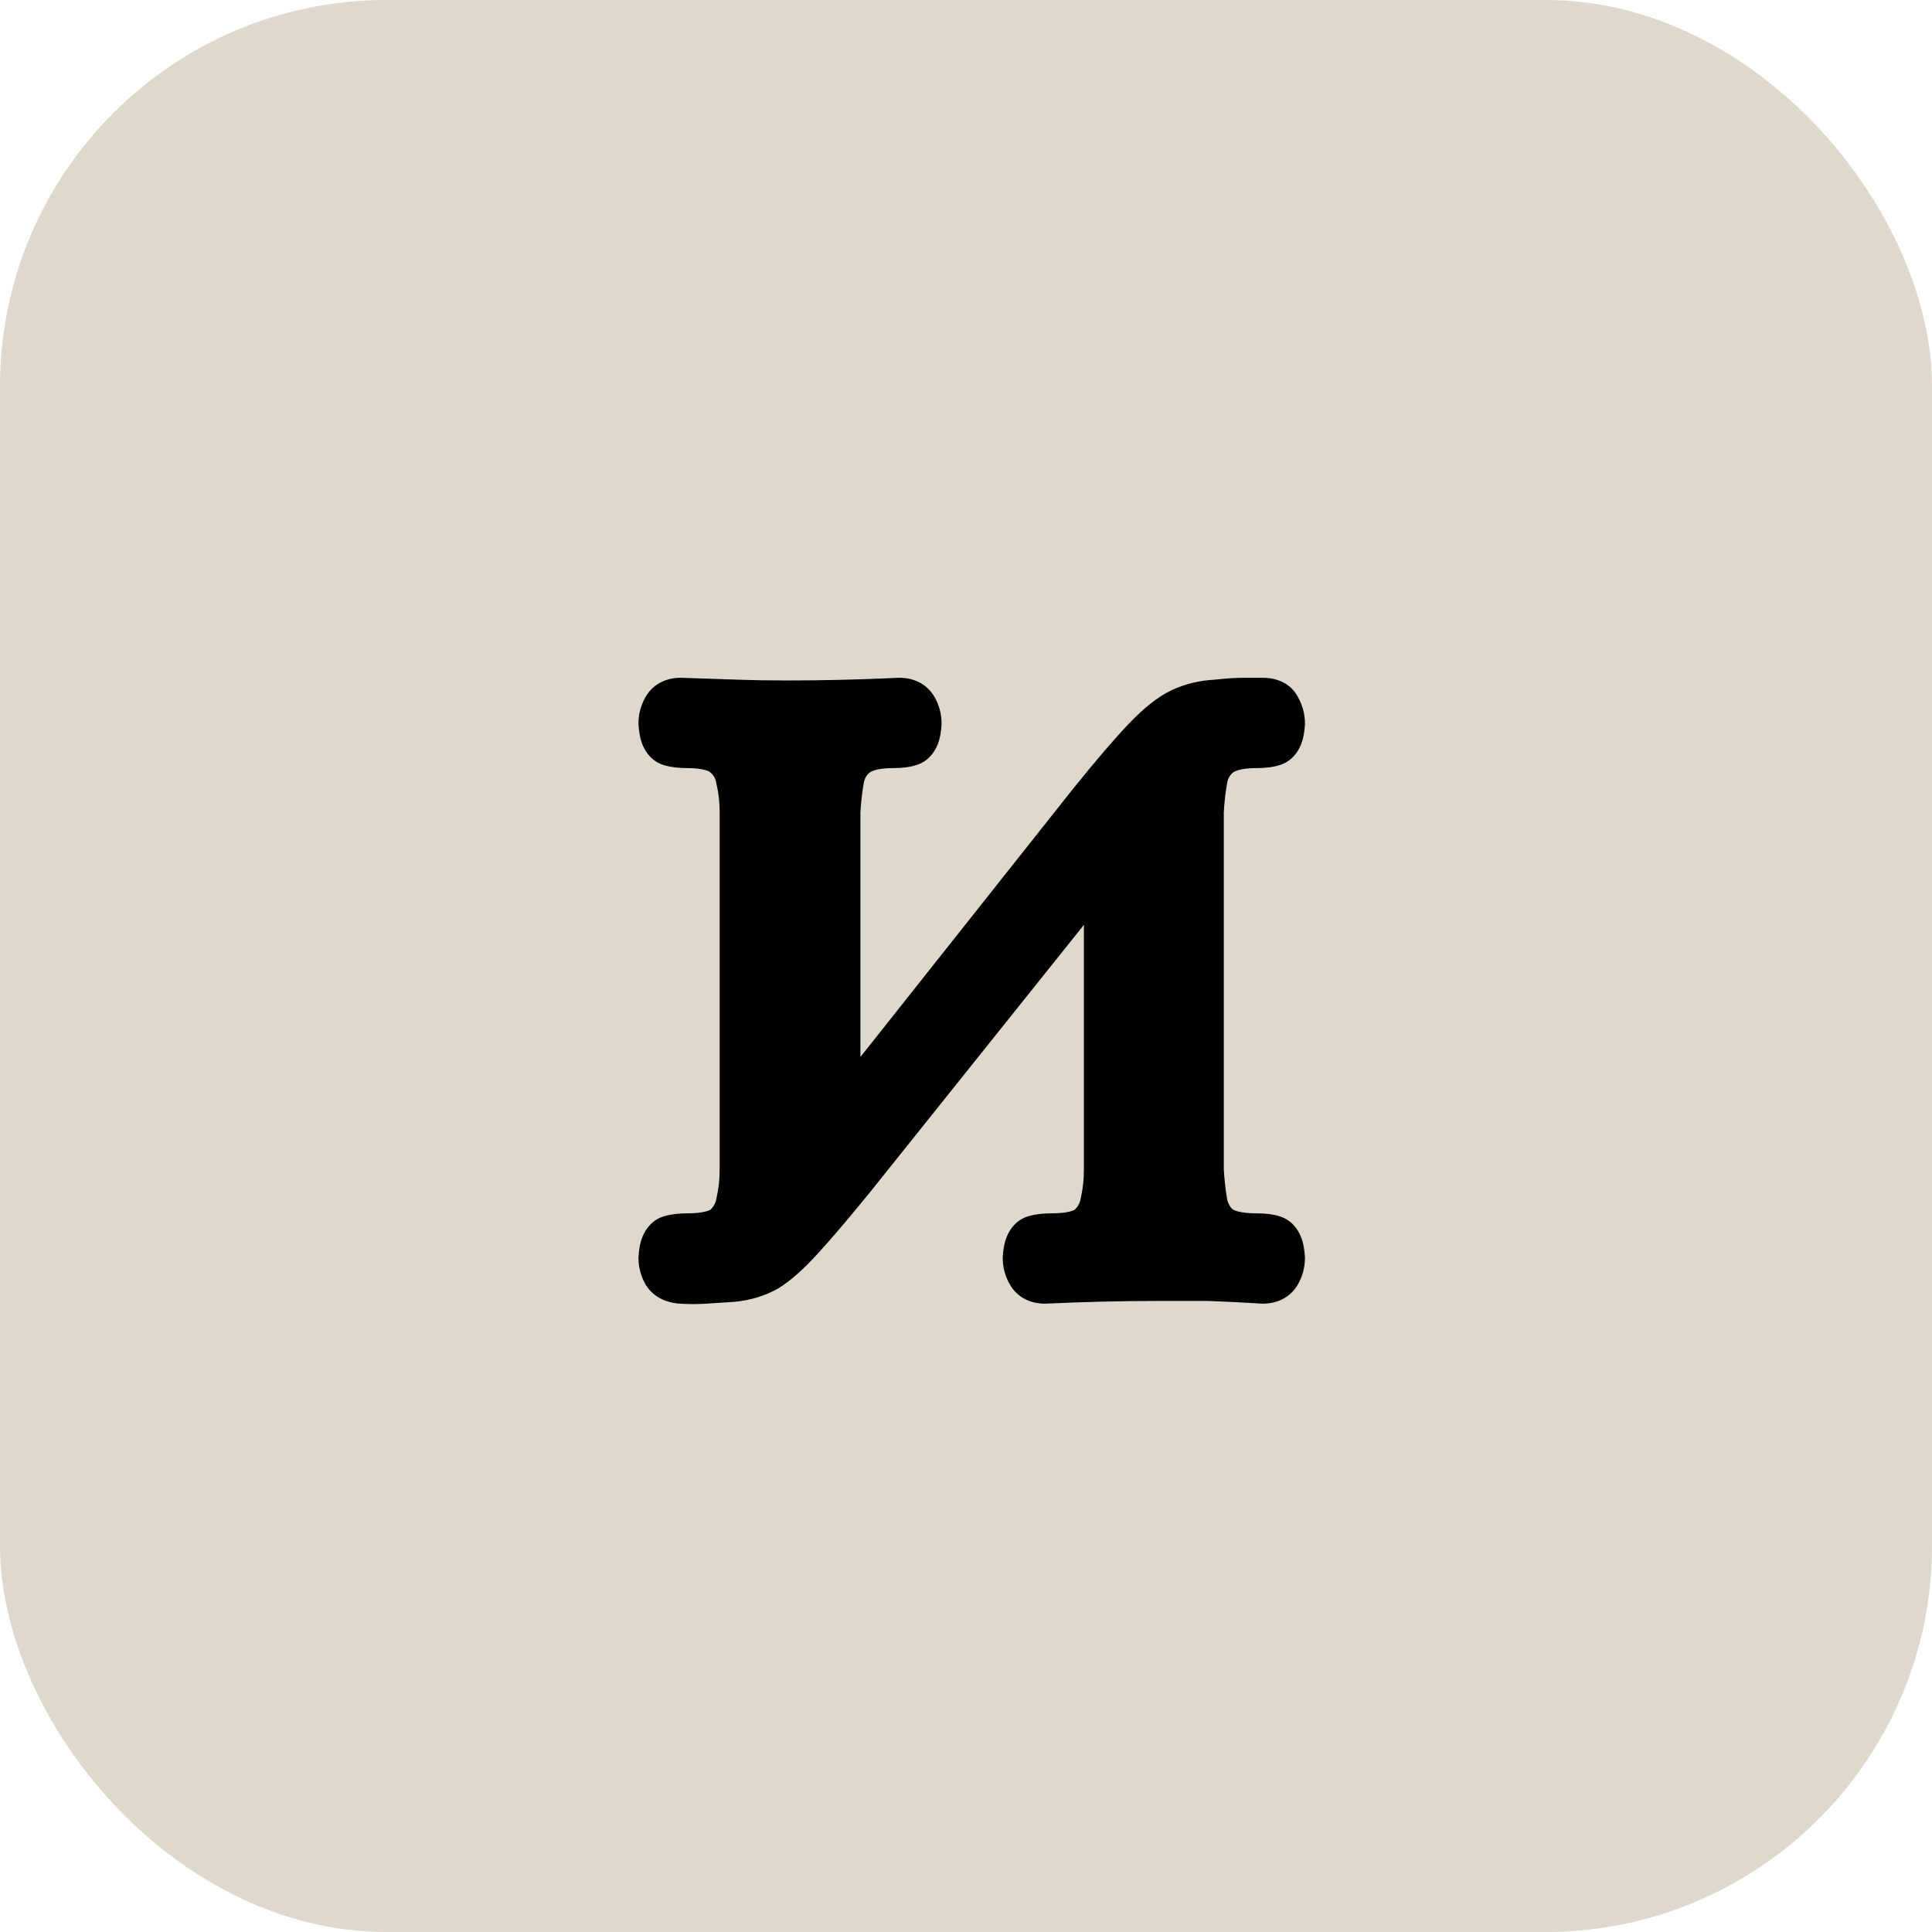
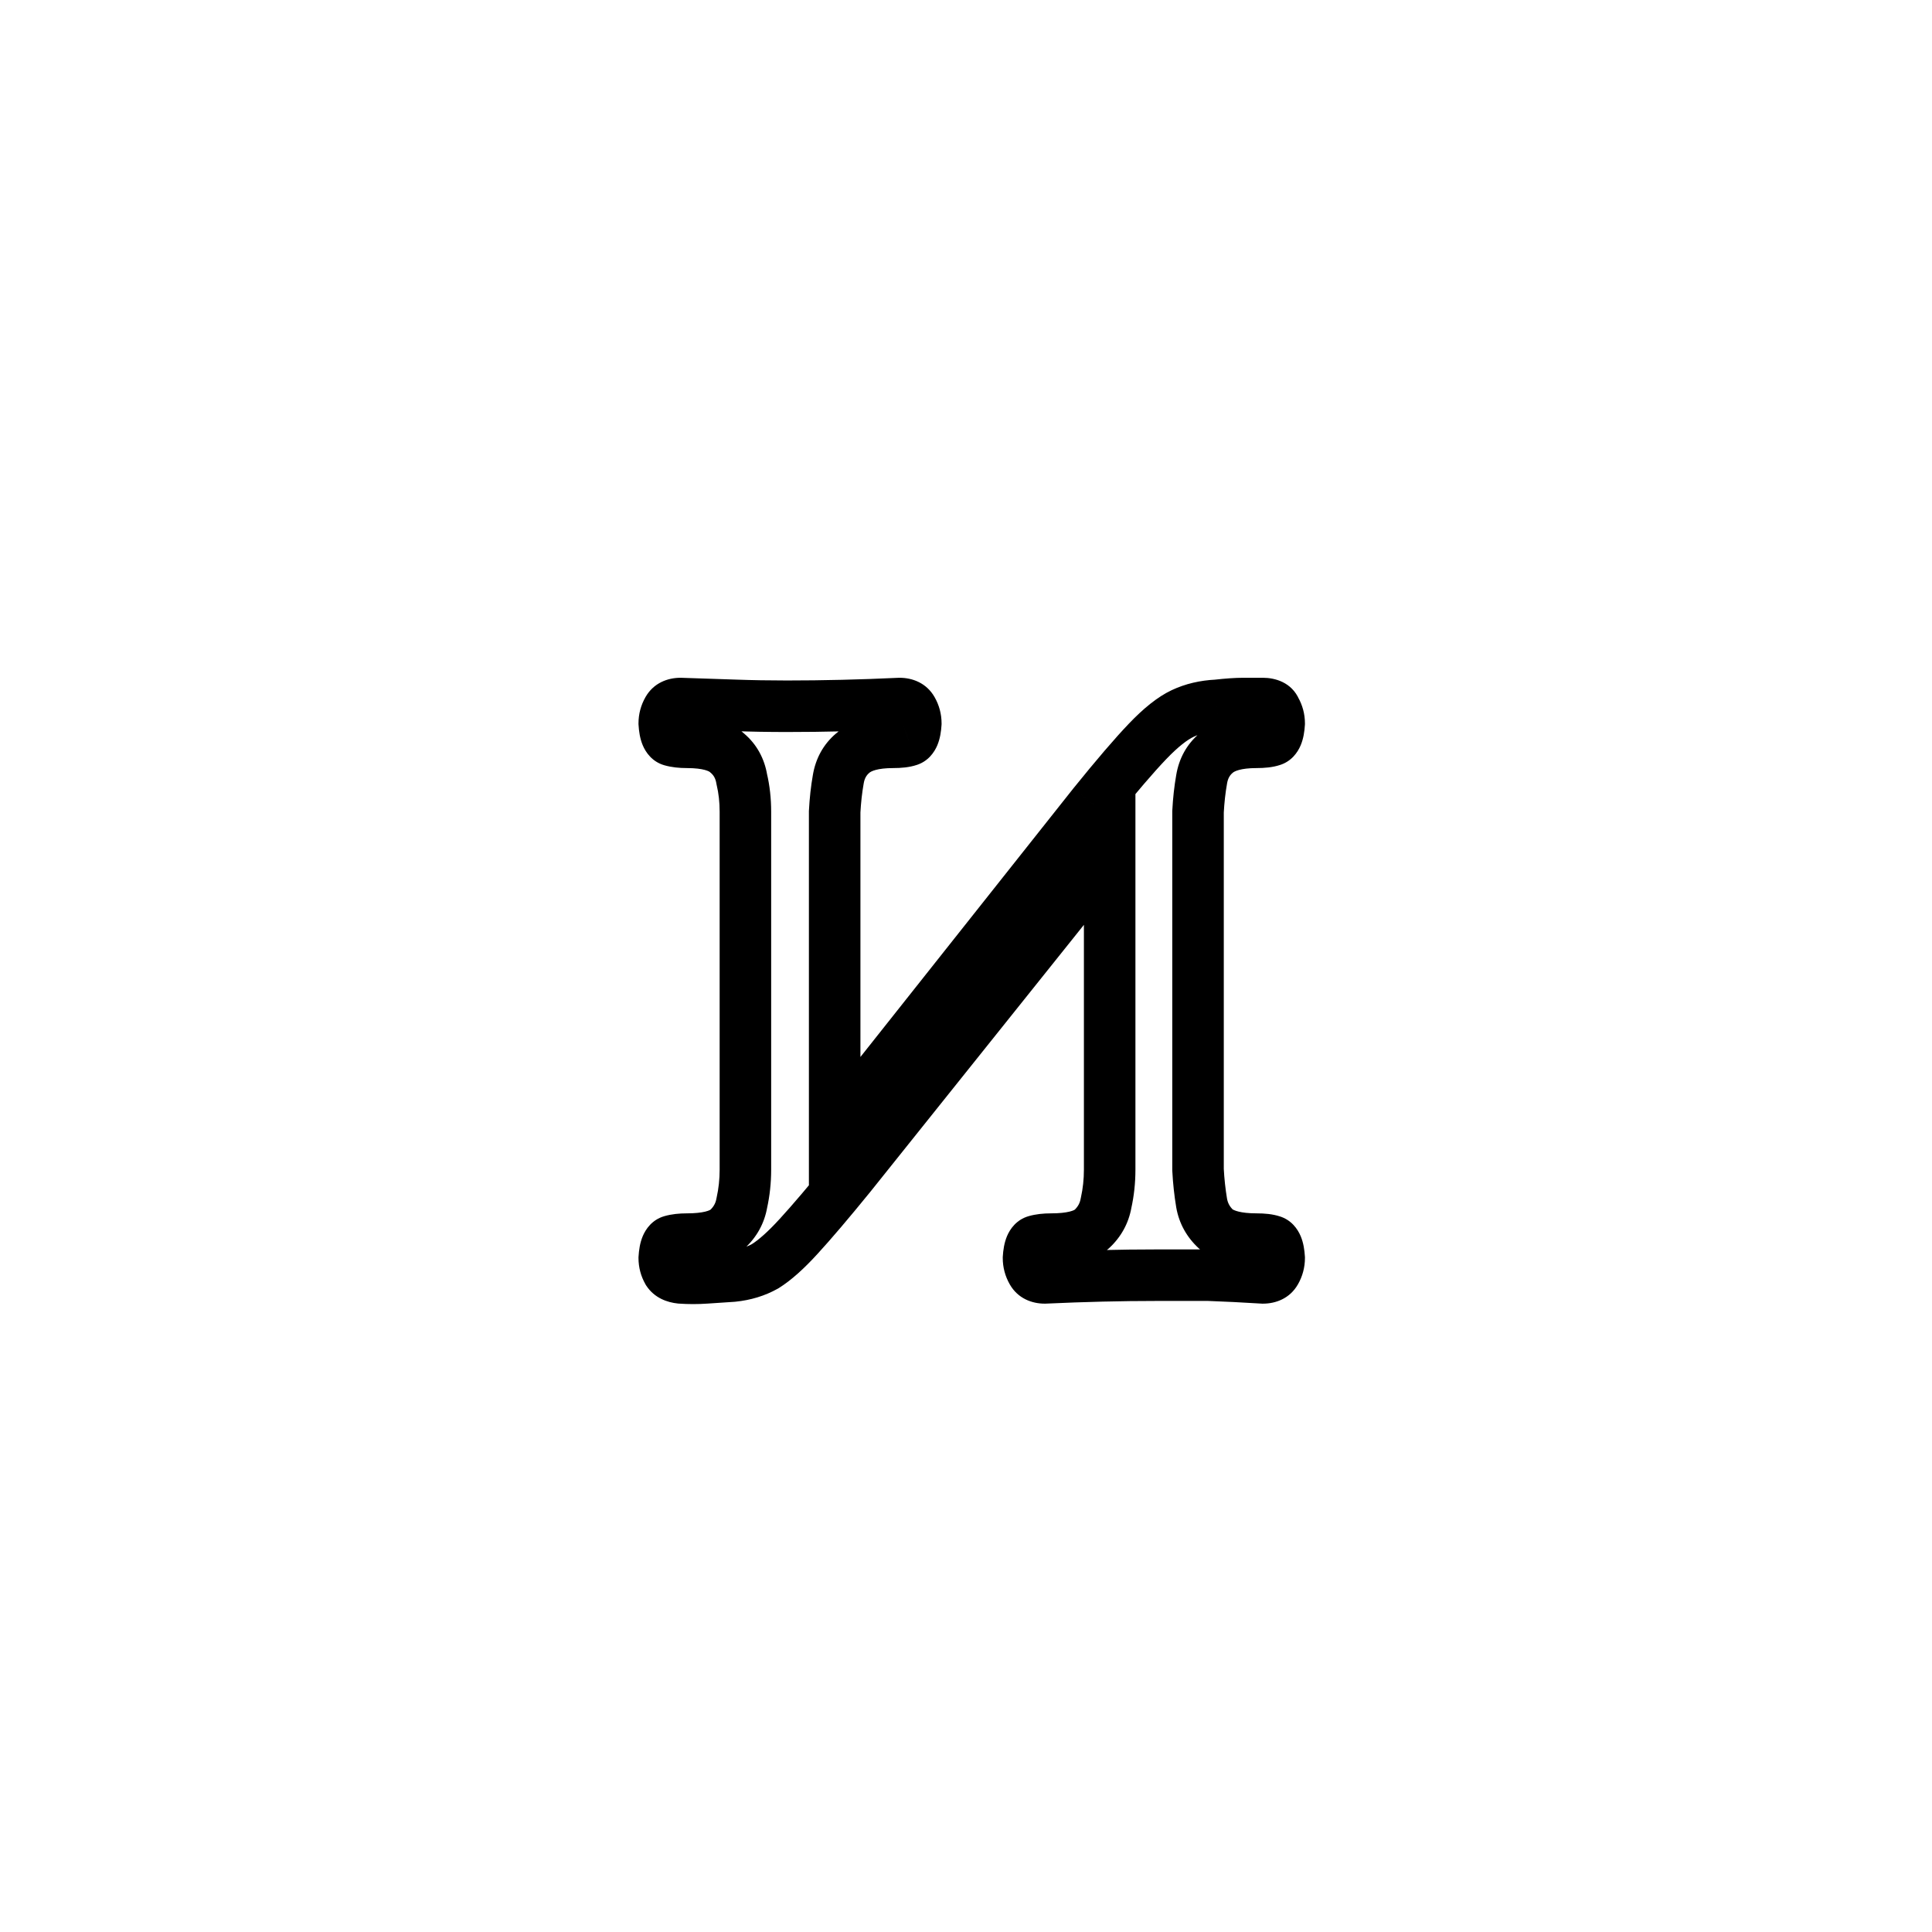
<svg xmlns="http://www.w3.org/2000/svg" version="1.1" width="1000" height="1000">
  <g clip-path="url(#SvgjsClipPath1141)">
-     <rect width="1000" height="1000" fill="#ded9cc" />
    <g transform="matrix(6.667,0,0,6.667,0,0)">
      <svg version="1.1" width="150" height="150">
        <svg width="150" height="150" viewBox="0 0 150 150" fill="none">
-           <path d="M52.83 99.21C52.363 99.163 52.037 99 51.85 98.72C51.663 98.393 51.57 98.043 51.57 97.67C51.617 96.877 51.803 96.433 52.13 96.34C52.457 96.247 52.853 96.2 53.32 96.2C54.813 96.2 55.863 95.943 56.47 95.43C57.077 94.87 57.45 94.193 57.59 93.4C57.777 92.56 57.87 91.697 57.87 90.81V63.02C57.87 62.133 57.777 61.293 57.59 60.5C57.45 59.66 57.077 58.983 56.47 58.47C55.863 57.91 54.813 57.63 53.32 57.63C52.853 57.63 52.457 57.583 52.13 57.49C51.803 57.397 51.617 56.953 51.57 56.16C51.57 55.787 51.663 55.437 51.85 55.11C52.037 54.783 52.363 54.62 52.83 54.62C54.323 54.667 55.723 54.713 57.03 54.76C58.337 54.807 59.69 54.83 61.09 54.83C63.937 54.83 66.853 54.76 69.84 54.62C70.307 54.62 70.633 54.783 70.82 55.11C71.007 55.437 71.1 55.787 71.1 56.16C71.053 56.953 70.867 57.397 70.54 57.49C70.26 57.583 69.863 57.63 69.35 57.63C67.903 57.63 66.853 57.91 66.2 58.47C65.593 58.983 65.22 59.66 65.08 60.5C64.94 61.293 64.847 62.133 64.8 63.02V87.8L84.89 62.46C86.663 60.267 88.063 58.633 89.09 57.56C90.117 56.487 91.027 55.763 91.82 55.39C92.613 55.017 93.5 54.807 94.48 54.76C95.32 54.667 95.997 54.62 96.51 54.62C97.07 54.62 97.583 54.62 98.05 54.62C98.563 54.62 98.89 54.783 99.03 55.11C99.217 55.437 99.31 55.787 99.31 56.16C99.263 56.953 99.077 57.397 98.75 57.49C98.47 57.583 98.073 57.63 97.56 57.63C96.113 57.63 95.063 57.91 94.41 58.47C93.803 58.983 93.43 59.66 93.29 60.5C93.15 61.293 93.057 62.133 93.01 63.02V90.81C93.057 91.697 93.15 92.56 93.29 93.4C93.43 94.193 93.803 94.87 94.41 95.43C95.063 95.943 96.113 96.2 97.56 96.2C98.073 96.2 98.47 96.247 98.75 96.34C99.077 96.433 99.263 96.877 99.31 97.67C99.31 98.043 99.217 98.393 99.03 98.72C98.843 99.047 98.517 99.21 98.05 99.21C96.557 99.117 95.157 99.047 93.85 99C92.543 99 91.19 99 89.79 99C87.037 99 84.143 99.07 81.11 99.21C80.643 99.21 80.317 99.047 80.13 98.72C79.943 98.393 79.85 98.043 79.85 97.67C79.897 96.877 80.083 96.433 80.41 96.34C80.737 96.247 81.133 96.2 81.6 96.2C83.093 96.2 84.143 95.943 84.75 95.43C85.357 94.87 85.73 94.193 85.87 93.4C86.057 92.56 86.15 91.697 86.15 90.81V66.1L65.99 91.3C64.357 93.307 63.027 94.87 62 95.99C61.02 97.063 60.157 97.833 59.41 98.3C58.663 98.72 57.823 98.977 56.89 99.07C56.19 99.117 55.49 99.163 54.79 99.21C54.137 99.257 53.483 99.257 52.83 99.21Z" fill="black" />
          <path d="M52.83 99.21L52.631 101.2L52.659 101.203L52.688 101.205L52.83 99.21ZM51.85 98.72L50.114 99.712L50.148 99.772L50.186 99.829L51.85 98.72ZM51.57 97.67L49.574 97.553L49.57 97.611V97.67H51.57ZM52.13 96.34L52.679 98.263L52.679 98.263L52.13 96.34ZM56.47 95.43L57.762 96.957L57.795 96.929L57.827 96.9L56.47 95.43ZM57.59 93.4L55.638 92.966L55.628 93.009L55.62 93.052L57.59 93.4ZM57.59 60.5L55.617 60.829L55.628 60.894L55.643 60.958L57.59 60.5ZM56.47 58.47L55.113 59.94L55.145 59.969L55.178 59.997L56.47 58.47ZM52.13 57.49L52.679 55.567L52.679 55.567L52.13 57.49ZM51.57 56.16H49.57V56.219L49.574 56.277L51.57 56.16ZM51.85 55.11L50.114 54.118L50.114 54.118L51.85 55.11ZM52.83 54.62L52.892 52.621L52.861 52.62H52.83V54.62ZM57.03 54.76L57.101 52.761L57.03 54.76ZM69.84 54.62V52.62H69.793L69.746 52.622L69.84 54.62ZM70.82 55.11L72.556 54.118L72.556 54.118L70.82 55.11ZM71.1 56.16L73.097 56.277L73.1 56.219V56.16H71.1ZM70.54 57.49L69.991 55.567L69.949 55.579L69.907 55.593L70.54 57.49ZM66.2 58.47L67.492 59.997L67.502 59.989L66.2 58.47ZM65.08 60.5L67.05 60.848L67.051 60.838L67.053 60.829L65.08 60.5ZM64.8 63.02L62.803 62.915L62.8 62.967V63.02H64.8ZM64.8 87.8H62.8V93.542L66.367 89.043L64.8 87.8ZM84.89 62.46L83.335 61.203L83.329 61.21L83.323 61.218L84.89 62.46ZM91.82 55.39L92.672 57.2L92.672 57.2L91.82 55.39ZM94.48 54.76L94.575 56.758L94.638 56.755L94.701 56.748L94.48 54.76ZM99.03 55.11L97.192 55.898L97.237 56.003L97.293 56.102L99.03 55.11ZM99.31 56.16L101.307 56.277L101.31 56.219V56.16H99.31ZM98.75 57.49L98.201 55.567L98.159 55.579L98.118 55.593L98.75 57.49ZM94.41 58.47L95.702 59.997L95.712 59.989L94.41 58.47ZM93.29 60.5L95.26 60.848L95.261 60.838L95.263 60.829L93.29 60.5ZM93.01 63.02L91.013 62.915L91.01 62.967V63.02H93.01ZM93.01 90.81H91.01V90.863L91.013 90.915L93.01 90.81ZM93.29 93.4L91.317 93.729L91.319 93.738L91.32 93.748L93.29 93.4ZM94.41 95.43L93.053 96.9L93.112 96.954L93.174 97.003L94.41 95.43ZM98.75 96.34L98.118 98.237L98.159 98.251L98.201 98.263L98.75 96.34ZM99.31 97.67H101.31V97.611L101.307 97.553L99.31 97.67ZM99.03 98.72L100.766 99.712L100.766 99.712L99.03 98.72ZM98.05 99.21L97.925 101.206L97.988 101.21H98.05V99.21ZM93.85 99L93.921 97.001L93.886 97H93.85V99ZM81.11 99.21V101.21H81.156L81.202 101.208L81.11 99.21ZM80.13 98.72L78.394 99.712L78.394 99.712L80.13 98.72ZM79.85 97.67L77.853 97.553L77.85 97.611V97.67H79.85ZM84.75 95.43L86.042 96.957L86.075 96.929L86.107 96.9L84.75 95.43ZM85.87 93.4L83.918 92.966L83.908 93.009L83.9 93.052L85.87 93.4ZM86.15 66.1H88.15V60.398L84.588 64.851L86.15 66.1ZM65.99 91.3L67.541 92.562L67.546 92.556L67.552 92.549L65.99 91.3ZM62 95.99L60.526 94.638L60.523 94.641L62 95.99ZM59.41 98.3L60.391 100.043L60.431 100.02L60.47 99.996L59.41 98.3ZM56.89 99.07L57.023 101.066L57.056 101.063L57.089 101.06L56.89 99.07ZM54.79 99.21L54.657 97.214L54.648 97.215L54.79 99.21ZM53.029 97.22C52.972 97.214 53.023 97.21 53.129 97.264C53.25 97.324 53.398 97.437 53.514 97.611L50.186 99.829C50.821 100.782 51.815 101.118 52.631 101.2L53.029 97.22ZM53.587 97.728C53.575 97.708 53.573 97.699 53.572 97.697C53.572 97.695 53.57 97.688 53.57 97.67H49.57C49.57 98.394 49.756 99.086 50.114 99.712L53.587 97.728ZM53.566 97.787C53.584 97.49 53.622 97.439 53.588 97.519C53.567 97.569 53.502 97.706 53.356 97.858C53.199 98.023 52.97 98.18 52.679 98.263L51.581 94.417C50.621 94.691 50.128 95.43 49.902 95.966C49.681 96.49 49.603 97.057 49.574 97.553L53.566 97.787ZM52.679 98.263C52.775 98.236 52.975 98.2 53.32 98.2V94.2C52.731 94.2 52.139 94.257 51.581 94.417L52.679 98.263ZM53.32 98.2C54.923 98.2 56.59 97.948 57.762 96.957L55.178 93.903C55.181 93.901 55.08 93.985 54.753 94.065C54.429 94.144 53.963 94.2 53.32 94.2V98.2ZM57.827 96.9C58.746 96.051 59.342 94.983 59.56 93.748L55.62 93.052C55.559 93.403 55.407 93.689 55.113 93.96L57.827 96.9ZM59.542 93.834C59.762 92.847 59.87 91.838 59.87 90.81H55.87C55.87 91.555 55.792 92.273 55.638 92.966L59.542 93.834ZM59.87 90.81V63.02H55.87V90.81H59.87ZM59.87 63.02C59.87 61.992 59.762 60.998 59.537 60.042L55.643 60.958C55.792 61.589 55.87 62.274 55.87 63.02H59.87ZM59.563 60.171C59.351 58.9 58.757 57.785 57.762 56.943L55.178 59.997C55.396 60.181 55.549 60.42 55.617 60.829L59.563 60.171ZM57.827 57C56.649 55.913 54.95 55.63 53.32 55.63V59.63C54.677 59.63 55.078 59.907 55.113 59.94L57.827 57ZM53.32 55.63C52.975 55.63 52.775 55.594 52.679 55.567L51.581 59.413C52.139 59.572 52.731 59.63 53.32 59.63V55.63ZM52.679 55.567C52.97 55.65 53.199 55.807 53.356 55.972C53.502 56.124 53.567 56.261 53.588 56.311C53.622 56.391 53.584 56.34 53.566 56.043L49.574 56.277C49.603 56.773 49.681 57.34 49.902 57.864C50.128 58.401 50.621 59.139 51.581 59.413L52.679 55.567ZM53.57 56.16C53.57 56.142 53.572 56.135 53.572 56.133C53.573 56.131 53.575 56.122 53.587 56.102L50.114 54.118C49.756 54.744 49.57 55.436 49.57 56.16H53.57ZM53.587 56.102C53.49 56.271 53.33 56.431 53.129 56.531C52.949 56.622 52.824 56.62 52.83 56.62V52.62C51.847 52.62 50.746 53.011 50.114 54.118L53.587 56.102ZM52.767 56.619C54.258 56.666 55.655 56.712 56.959 56.759L57.101 52.761C55.791 52.715 54.388 52.668 52.892 52.621L52.767 56.619ZM56.959 56.759C58.291 56.806 59.668 56.83 61.09 56.83V52.83C59.712 52.83 58.383 52.807 57.101 52.761L56.959 56.759ZM61.09 56.83C63.969 56.83 66.917 56.759 69.934 56.618L69.746 52.622C66.789 52.761 63.904 52.83 61.09 52.83V56.83ZM69.84 56.62C69.847 56.62 69.721 56.622 69.541 56.531C69.34 56.431 69.18 56.271 69.084 56.102L72.556 54.118C71.924 53.011 70.823 52.62 69.84 52.62V56.62ZM69.084 56.102C69.094 56.122 69.097 56.131 69.097 56.133C69.098 56.135 69.1 56.142 69.1 56.16H73.1C73.1 55.436 72.914 54.744 72.556 54.118L69.084 56.102ZM69.103 56.043C69.086 56.34 69.048 56.391 69.082 56.311C69.103 56.261 69.168 56.124 69.314 55.972C69.471 55.807 69.7 55.65 69.991 55.567L71.089 59.413C72.049 59.139 72.542 58.401 72.768 57.864C72.989 57.34 73.067 56.773 73.097 56.277L69.103 56.043ZM69.907 55.593C69.933 55.584 69.906 55.596 69.799 55.609C69.696 55.621 69.549 55.63 69.35 55.63V59.63C69.944 59.63 70.591 59.581 71.172 59.387L69.907 55.593ZM69.35 55.63C67.726 55.63 66.091 55.93 64.898 56.952L67.502 59.989C67.616 59.89 68.081 59.63 69.35 59.63V55.63ZM64.908 56.943C63.913 57.785 63.319 58.9 63.107 60.171L67.053 60.829C67.121 60.42 67.274 60.181 67.492 59.997L64.908 56.943ZM63.11 60.152C62.955 61.034 62.853 61.955 62.803 62.915L66.797 63.125C66.84 62.312 66.925 61.553 67.05 60.848L63.11 60.152ZM62.8 63.02V87.8H66.8V63.02H62.8ZM66.367 89.043L86.457 63.703L83.323 61.218L63.233 86.558L66.367 89.043ZM86.445 63.717C88.209 61.536 89.567 59.955 90.535 58.942L87.645 56.178C86.559 57.312 85.118 58.997 83.335 61.203L86.445 63.717ZM90.535 58.942C91.493 57.941 92.203 57.42 92.672 57.2L90.968 53.58C89.85 54.106 88.74 55.032 87.645 56.178L90.535 58.942ZM92.672 57.2C93.201 56.951 93.826 56.793 94.575 56.758L94.385 52.762C93.174 52.82 92.026 53.083 90.968 53.58L92.672 57.2ZM94.701 56.748C95.508 56.658 96.102 56.62 96.51 56.62V52.62C95.891 52.62 95.132 52.675 94.259 52.772L94.701 56.748ZM96.51 56.62C96.511 56.62 96.512 56.62 96.513 56.62C96.514 56.62 96.516 56.62 96.517 56.62C96.518 56.62 96.519 56.62 96.52 56.62C96.521 56.62 96.522 56.62 96.523 56.62C96.524 56.62 96.525 56.62 96.526 56.62C96.528 56.62 96.529 56.62 96.53 56.62C96.531 56.62 96.532 56.62 96.533 56.62C96.534 56.62 96.535 56.62 96.536 56.62C96.537 56.62 96.538 56.62 96.54 56.62C96.541 56.62 96.542 56.62 96.543 56.62C96.544 56.62 96.545 56.62 96.546 56.62C96.547 56.62 96.548 56.62 96.549 56.62C96.55 56.62 96.552 56.62 96.553 56.62C96.554 56.62 96.555 56.62 96.556 56.62C96.557 56.62 96.558 56.62 96.559 56.62C96.56 56.62 96.561 56.62 96.562 56.62C96.564 56.62 96.564 56.62 96.566 56.62C96.567 56.62 96.568 56.62 96.569 56.62C96.57 56.62 96.571 56.62 96.572 56.62C96.573 56.62 96.574 56.62 96.575 56.62C96.576 56.62 96.578 56.62 96.579 56.62C96.58 56.62 96.581 56.62 96.582 56.62C96.583 56.62 96.584 56.62 96.585 56.62C96.586 56.62 96.587 56.62 96.588 56.62C96.59 56.62 96.591 56.62 96.592 56.62C96.593 56.62 96.594 56.62 96.595 56.62C96.596 56.62 96.597 56.62 96.598 56.62C96.599 56.62 96.6 56.62 96.602 56.62C96.603 56.62 96.604 56.62 96.605 56.62C96.606 56.62 96.607 56.62 96.608 56.62C96.609 56.62 96.61 56.62 96.611 56.62C96.612 56.62 96.613 56.62 96.615 56.62C96.615 56.62 96.617 56.62 96.618 56.62C96.619 56.62 96.62 56.62 96.621 56.62C96.622 56.62 96.623 56.62 96.624 56.62C96.625 56.62 96.626 56.62 96.627 56.62C96.629 56.62 96.63 56.62 96.631 56.62C96.632 56.62 96.633 56.62 96.634 56.62C96.635 56.62 96.636 56.62 96.637 56.62C96.638 56.62 96.639 56.62 96.64 56.62C96.641 56.62 96.643 56.62 96.644 56.62C96.645 56.62 96.646 56.62 96.647 56.62C96.648 56.62 96.649 56.62 96.65 56.62C96.651 56.62 96.652 56.62 96.653 56.62C96.654 56.62 96.656 56.62 96.657 56.62C96.658 56.62 96.659 56.62 96.66 56.62C96.661 56.62 96.662 56.62 96.663 56.62C96.664 56.62 96.665 56.62 96.666 56.62C96.667 56.62 96.668 56.62 96.669 56.62C96.671 56.62 96.672 56.62 96.673 56.62C96.674 56.62 96.675 56.62 96.676 56.62C96.677 56.62 96.678 56.62 96.679 56.62C96.68 56.62 96.681 56.62 96.682 56.62C96.683 56.62 96.685 56.62 96.686 56.62C96.687 56.62 96.688 56.62 96.689 56.62C96.69 56.62 96.691 56.62 96.692 56.62C96.693 56.62 96.694 56.62 96.695 56.62C96.696 56.62 96.697 56.62 96.698 56.62C96.7 56.62 96.701 56.62 96.702 56.62C96.703 56.62 96.704 56.62 96.705 56.62C96.706 56.62 96.707 56.62 96.708 56.62C96.709 56.62 96.71 56.62 96.711 56.62C96.713 56.62 96.713 56.62 96.715 56.62C96.716 56.62 96.717 56.62 96.718 56.62C96.719 56.62 96.72 56.62 96.721 56.62C96.722 56.62 96.723 56.62 96.724 56.62C96.725 56.62 96.726 56.62 96.727 56.62C96.728 56.62 96.73 56.62 96.731 56.62C96.732 56.62 96.733 56.62 96.734 56.62C96.735 56.62 96.736 56.62 96.737 56.62C96.738 56.62 96.739 56.62 96.74 56.62C96.741 56.62 96.742 56.62 96.743 56.62C96.745 56.62 96.746 56.62 96.747 56.62C96.748 56.62 96.749 56.62 96.75 56.62C96.751 56.62 96.752 56.62 96.753 56.62C96.754 56.62 96.755 56.62 96.756 56.62C96.757 56.62 96.758 56.62 96.76 56.62C96.761 56.62 96.762 56.62 96.763 56.62C96.764 56.62 96.765 56.62 96.766 56.62C96.767 56.62 96.768 56.62 96.769 56.62C96.77 56.62 96.771 56.62 96.772 56.62C96.773 56.62 96.774 56.62 96.775 56.62C96.776 56.62 96.778 56.62 96.779 56.62C96.78 56.62 96.781 56.62 96.782 56.62C96.783 56.62 96.784 56.62 96.785 56.62C96.786 56.62 96.787 56.62 96.788 56.62C96.789 56.62 96.79 56.62 96.791 56.62C96.793 56.62 96.794 56.62 96.795 56.62C96.796 56.62 96.797 56.62 96.798 56.62C96.799 56.62 96.8 56.62 96.801 56.62C96.802 56.62 96.803 56.62 96.804 56.62C96.805 56.62 96.806 56.62 96.807 56.62C96.808 56.62 96.809 56.62 96.811 56.62C96.812 56.62 96.813 56.62 96.814 56.62C96.815 56.62 96.816 56.62 96.817 56.62C96.818 56.62 96.819 56.62 96.82 56.62C96.821 56.62 96.822 56.62 96.823 56.62C96.824 56.62 96.825 56.62 96.826 56.62C96.828 56.62 96.829 56.62 96.83 56.62C96.831 56.62 96.832 56.62 96.833 56.62C96.834 56.62 96.835 56.62 96.836 56.62C96.837 56.62 96.838 56.62 96.839 56.62C96.84 56.62 96.841 56.62 96.842 56.62C96.843 56.62 96.844 56.62 96.846 56.62C96.847 56.62 96.848 56.62 96.849 56.62C96.85 56.62 96.851 56.62 96.852 56.62C96.853 56.62 96.854 56.62 96.855 56.62C96.856 56.62 96.857 56.62 96.858 56.62C96.859 56.62 96.86 56.62 96.861 56.62C96.862 56.62 96.863 56.62 96.865 56.62C96.865 56.62 96.867 56.62 96.868 56.62C96.869 56.62 96.87 56.62 96.871 56.62C96.872 56.62 96.873 56.62 96.874 56.62C96.875 56.62 96.876 56.62 96.877 56.62C96.878 56.62 96.879 56.62 96.88 56.62C96.881 56.62 96.882 56.62 96.883 56.62C96.885 56.62 96.885 56.62 96.887 56.62C96.888 56.62 96.889 56.62 96.89 56.62C96.891 56.62 96.892 56.62 96.893 56.62C96.894 56.62 96.895 56.62 96.896 56.62C96.897 56.62 96.898 56.62 96.899 56.62C96.9 56.62 96.901 56.62 96.902 56.62C96.903 56.62 96.904 56.62 96.906 56.62C96.907 56.62 96.908 56.62 96.909 56.62C96.91 56.62 96.911 56.62 96.912 56.62C96.913 56.62 96.914 56.62 96.915 56.62C96.916 56.62 96.917 56.62 96.918 56.62C96.919 56.62 96.92 56.62 96.921 56.62C96.922 56.62 96.923 56.62 96.924 56.62C96.925 56.62 96.927 56.62 96.927 56.62C96.929 56.62 96.93 56.62 96.931 56.62C96.932 56.62 96.933 56.62 96.934 56.62C96.935 56.62 96.936 56.62 96.937 56.62C96.938 56.62 96.939 56.62 96.94 56.62C96.941 56.62 96.942 56.62 96.943 56.62C96.944 56.62 96.945 56.62 96.946 56.62C96.947 56.62 96.948 56.62 96.95 56.62C96.951 56.62 96.952 56.62 96.953 56.62C96.954 56.62 96.955 56.62 96.956 56.62C96.957 56.62 96.958 56.62 96.959 56.62C96.96 56.62 96.961 56.62 96.962 56.62C96.963 56.62 96.964 56.62 96.965 56.62C96.966 56.62 96.967 56.62 96.968 56.62C96.969 56.62 96.97 56.62 96.971 56.62C96.972 56.62 96.974 56.62 96.975 56.62C96.976 56.62 96.977 56.62 96.978 56.62C96.979 56.62 96.98 56.62 96.981 56.62C96.982 56.62 96.983 56.62 96.984 56.62C96.985 56.62 96.986 56.62 96.987 56.62C96.988 56.62 96.989 56.62 96.99 56.62C96.991 56.62 96.992 56.62 96.993 56.62C96.994 56.62 96.995 56.62 96.996 56.62C96.998 56.62 96.999 56.62 96.999 56.62C97.001 56.62 97.002 56.62 97.003 56.62C97.004 56.62 97.005 56.62 97.006 56.62C97.007 56.62 97.008 56.62 97.009 56.62C97.01 56.62 97.011 56.62 97.012 56.62C97.013 56.62 97.014 56.62 97.015 56.62C97.016 56.62 97.017 56.62 97.018 56.62C97.019 56.62 97.02 56.62 97.021 56.62C97.022 56.62 97.023 56.62 97.024 56.62C97.025 56.62 97.026 56.62 97.028 56.62C97.029 56.62 97.03 56.62 97.031 56.62C97.032 56.62 97.033 56.62 97.034 56.62C97.035 56.62 97.036 56.62 97.037 56.62C97.038 56.62 97.039 56.62 97.04 56.62C97.041 56.62 97.042 56.62 97.043 56.62C97.044 56.62 97.045 56.62 97.046 56.62C97.047 56.62 97.048 56.62 97.049 56.62C97.05 56.62 97.051 56.62 97.052 56.62C97.053 56.62 97.054 56.62 97.055 56.62C97.056 56.62 97.058 56.62 97.059 56.62C97.06 56.62 97.061 56.62 97.062 56.62C97.063 56.62 97.064 56.62 97.065 56.62C97.066 56.62 97.067 56.62 97.068 56.62C97.069 56.62 97.07 56.62 97.071 56.62C97.072 56.62 97.073 56.62 97.074 56.62C97.075 56.62 97.076 56.62 97.077 56.62C97.078 56.62 97.079 56.62 97.08 56.62C97.081 56.62 97.082 56.62 97.083 56.62C97.084 56.62 97.085 56.62 97.086 56.62C97.087 56.62 97.088 56.62 97.09 56.62C97.091 56.62 97.092 56.62 97.093 56.62C97.094 56.62 97.095 56.62 97.096 56.62C97.097 56.62 97.098 56.62 97.099 56.62C97.1 56.62 97.101 56.62 97.102 56.62C97.103 56.62 97.104 56.62 97.105 56.62C97.106 56.62 97.107 56.62 97.108 56.62C97.109 56.62 97.11 56.62 97.111 56.62C97.112 56.62 97.113 56.62 97.114 56.62C97.115 56.62 97.116 56.62 97.117 56.62C97.118 56.62 97.119 56.62 97.12 56.62C97.121 56.62 97.122 56.62 97.123 56.62C97.124 56.62 97.125 56.62 97.126 56.62C97.127 56.62 97.129 56.62 97.129 56.62C97.131 56.62 97.132 56.62 97.133 56.62C97.134 56.62 97.135 56.62 97.136 56.62C97.137 56.62 97.138 56.62 97.139 56.62C97.14 56.62 97.141 56.62 97.142 56.62C97.143 56.62 97.144 56.62 97.145 56.62C97.146 56.62 97.147 56.62 97.148 56.62C97.149 56.62 97.15 56.62 97.151 56.62C97.152 56.62 97.153 56.62 97.154 56.62C97.155 56.62 97.156 56.62 97.157 56.62C97.158 56.62 97.159 56.62 97.16 56.62C97.161 56.62 97.162 56.62 97.163 56.62C97.164 56.62 97.165 56.62 97.166 56.62C97.167 56.62 97.168 56.62 97.169 56.62C97.17 56.62 97.171 56.62 97.172 56.62C97.174 56.62 97.174 56.62 97.175 56.62C97.177 56.62 97.178 56.62 97.179 56.62C97.18 56.62 97.181 56.62 97.182 56.62C97.183 56.62 97.184 56.62 97.185 56.62C97.186 56.62 97.187 56.62 97.188 56.62C97.189 56.62 97.19 56.62 97.191 56.62C97.192 56.62 97.193 56.62 97.194 56.62C97.195 56.62 97.196 56.62 97.197 56.62C97.198 56.62 97.199 56.62 97.2 56.62C97.201 56.62 97.202 56.62 97.203 56.62C97.204 56.62 97.205 56.62 97.206 56.62C97.207 56.62 97.208 56.62 97.209 56.62C97.21 56.62 97.211 56.62 97.212 56.62C97.213 56.62 97.214 56.62 97.215 56.62C97.216 56.62 97.217 56.62 97.218 56.62C97.219 56.62 97.22 56.62 97.221 56.62C97.222 56.62 97.223 56.62 97.224 56.62C97.225 56.62 97.226 56.62 97.227 56.62C97.228 56.62 97.229 56.62 97.23 56.62C97.231 56.62 97.232 56.62 97.233 56.62C97.234 56.62 97.235 56.62 97.236 56.62C97.237 56.62 97.239 56.62 97.24 56.62C97.24 56.62 97.242 56.62 97.243 56.62C97.243 56.62 97.245 56.62 97.246 56.62C97.247 56.62 97.248 56.62 97.249 56.62C97.25 56.62 97.251 56.62 97.252 56.62C97.253 56.62 97.254 56.62 97.255 56.62C97.256 56.62 97.257 56.62 97.258 56.62C97.259 56.62 97.26 56.62 97.261 56.62C97.262 56.62 97.263 56.62 97.264 56.62C97.265 56.62 97.266 56.62 97.267 56.62C97.268 56.62 97.269 56.62 97.27 56.62C97.271 56.62 97.272 56.62 97.273 56.62C97.274 56.62 97.275 56.62 97.276 56.62C97.277 56.62 97.278 56.62 97.279 56.62C97.28 56.62 97.281 56.62 97.282 56.62C97.283 56.62 97.284 56.62 97.285 56.62C97.286 56.62 97.287 56.62 97.288 56.62C97.289 56.62 97.29 56.62 97.291 56.62C97.292 56.62 97.293 56.62 97.294 56.62C97.295 56.62 97.296 56.62 97.297 56.62C97.298 56.62 97.299 56.62 97.3 56.62C97.301 56.62 97.302 56.62 97.303 56.62C97.304 56.62 97.305 56.62 97.306 56.62C97.307 56.62 97.308 56.62 97.309 56.62C97.31 56.62 97.311 56.62 97.312 56.62C97.313 56.62 97.314 56.62 97.315 56.62C97.316 56.62 97.317 56.62 97.318 56.62C97.319 56.62 97.32 56.62 97.321 56.62C97.322 56.62 97.323 56.62 97.324 56.62C97.325 56.62 97.326 56.62 97.327 56.62C97.328 56.62 97.329 56.62 97.33 56.62C97.331 56.62 97.332 56.62 97.333 56.62C97.334 56.62 97.335 56.62 97.336 56.62C97.337 56.62 97.338 56.62 97.339 56.62C97.34 56.62 97.341 56.62 97.342 56.62C97.343 56.62 97.344 56.62 97.345 56.62C97.346 56.62 97.347 56.62 97.348 56.62C97.349 56.62 97.35 56.62 97.351 56.62C97.352 56.62 97.353 56.62 97.354 56.62C97.355 56.62 97.356 56.62 97.357 56.62C97.358 56.62 97.359 56.62 97.36 56.62C97.361 56.62 97.362 56.62 97.363 56.62C97.364 56.62 97.365 56.62 97.366 56.62C97.367 56.62 97.368 56.62 97.369 56.62C97.37 56.62 97.371 56.62 97.372 56.62C97.373 56.62 97.374 56.62 97.375 56.62C97.376 56.62 97.377 56.62 97.378 56.62C97.379 56.62 97.38 56.62 97.381 56.62C97.382 56.62 97.383 56.62 97.384 56.62C97.385 56.62 97.386 56.62 97.387 56.62C97.388 56.62 97.389 56.62 97.39 56.62C97.391 56.62 97.392 56.62 97.393 56.62C97.394 56.62 97.395 56.62 97.396 56.62C97.397 56.62 97.398 56.62 97.399 56.62C97.4 56.62 97.401 56.62 97.402 56.62C97.403 56.62 97.404 56.62 97.405 56.62C97.406 56.62 97.407 56.62 97.408 56.62C97.409 56.62 97.41 56.62 97.411 56.62C97.412 56.62 97.413 56.62 97.414 56.62C97.415 56.62 97.416 56.62 97.417 56.62C97.418 56.62 97.419 56.62 97.42 56.62C97.421 56.62 97.422 56.62 97.423 56.62C97.424 56.62 97.425 56.62 97.426 56.62C97.427 56.62 97.427 56.62 97.428 56.62C97.43 56.62 97.43 56.62 97.431 56.62C97.433 56.62 97.433 56.62 97.434 56.62C97.435 56.62 97.436 56.62 97.437 56.62C97.438 56.62 97.439 56.62 97.44 56.62C97.441 56.62 97.442 56.62 97.443 56.62C97.444 56.62 97.445 56.62 97.446 56.62C97.447 56.62 97.448 56.62 97.449 56.62C97.45 56.62 97.451 56.62 97.452 56.62C97.453 56.62 97.454 56.62 97.455 56.62C97.456 56.62 97.457 56.62 97.458 56.62C97.459 56.62 97.46 56.62 97.461 56.62C97.462 56.62 97.463 56.62 97.464 56.62C97.465 56.62 97.466 56.62 97.467 56.62C97.468 56.62 97.469 56.62 97.47 56.62C97.471 56.62 97.472 56.62 97.473 56.62C97.474 56.62 97.475 56.62 97.476 56.62C97.477 56.62 97.478 56.62 97.479 56.62C97.48 56.62 97.481 56.62 97.482 56.62C97.483 56.62 97.484 56.62 97.485 56.62C97.486 56.62 97.487 56.62 97.488 56.62C97.489 56.62 97.49 56.62 97.491 56.62C97.492 56.62 97.493 56.62 97.493 56.62C97.495 56.62 97.496 56.62 97.496 56.62C97.498 56.62 97.499 56.62 97.499 56.62C97.5 56.62 97.501 56.62 97.502 56.62C97.503 56.62 97.504 56.62 97.505 56.62C97.506 56.62 97.507 56.62 97.508 56.62C97.509 56.62 97.51 56.62 97.511 56.62C97.512 56.62 97.513 56.62 97.514 56.62C97.515 56.62 97.516 56.62 97.517 56.62C97.518 56.62 97.519 56.62 97.52 56.62C97.521 56.62 97.522 56.62 97.523 56.62C97.524 56.62 97.525 56.62 97.526 56.62C97.527 56.62 97.528 56.62 97.529 56.62C97.53 56.62 97.531 56.62 97.532 56.62C97.533 56.62 97.534 56.62 97.535 56.62C97.536 56.62 97.537 56.62 97.538 56.62C97.539 56.62 97.54 56.62 97.54 56.62C97.541 56.62 97.543 56.62 97.543 56.62C97.544 56.62 97.545 56.62 97.546 56.62C97.547 56.62 97.548 56.62 97.549 56.62C97.55 56.62 97.551 56.62 97.552 56.62C97.553 56.62 97.554 56.62 97.555 56.62C97.556 56.62 97.557 56.62 97.558 56.62C97.559 56.62 97.56 56.62 97.561 56.62C97.562 56.62 97.563 56.62 97.564 56.62C97.565 56.62 97.566 56.62 97.567 56.62C97.568 56.62 97.569 56.62 97.57 56.62C97.571 56.62 97.572 56.62 97.573 56.62C97.574 56.62 97.575 56.62 97.576 56.62C97.576 56.62 97.578 56.62 97.579 56.62C97.579 56.62 97.58 56.62 97.581 56.62C97.582 56.62 97.583 56.62 97.584 56.62C97.585 56.62 97.586 56.62 97.587 56.62C97.588 56.62 97.589 56.62 97.59 56.62C97.591 56.62 97.592 56.62 97.593 56.62C97.594 56.62 97.595 56.62 97.596 56.62C97.597 56.62 97.598 56.62 97.599 56.62C97.6 56.62 97.601 56.62 97.602 56.62C97.603 56.62 97.604 56.62 97.605 56.62C97.606 56.62 97.607 56.62 97.608 56.62C97.609 56.62 97.609 56.62 97.61 56.62C97.611 56.62 97.612 56.62 97.613 56.62C97.614 56.62 97.615 56.62 97.616 56.62C97.617 56.62 97.618 56.62 97.619 56.62C97.62 56.62 97.621 56.62 97.622 56.62C97.623 56.62 97.624 56.62 97.625 56.62C97.626 56.62 97.627 56.62 97.628 56.62C97.629 56.62 97.63 56.62 97.631 56.62C97.632 56.62 97.633 56.62 97.634 56.62C97.635 56.62 97.635 56.62 97.636 56.62C97.638 56.62 97.638 56.62 97.639 56.62C97.64 56.62 97.641 56.62 97.642 56.62C97.643 56.62 97.644 56.62 97.645 56.62C97.646 56.62 97.647 56.62 97.648 56.62C97.649 56.62 97.65 56.62 97.651 56.62C97.652 56.62 97.653 56.62 97.654 56.62C97.655 56.62 97.656 56.62 97.657 56.62C97.658 56.62 97.659 56.62 97.66 56.62C97.661 56.62 97.662 56.62 97.662 56.62C97.663 56.62 97.664 56.62 97.665 56.62C97.666 56.62 97.667 56.62 97.668 56.62C97.669 56.62 97.67 56.62 97.671 56.62C97.672 56.62 97.673 56.62 97.674 56.62C97.675 56.62 97.676 56.62 97.677 56.62C97.678 56.62 97.679 56.62 97.68 56.62C97.681 56.62 97.682 56.62 97.683 56.62C97.684 56.62 97.685 56.62 97.686 56.62C97.686 56.62 97.687 56.62 97.688 56.62C97.689 56.62 97.69 56.62 97.691 56.62C97.692 56.62 97.693 56.62 97.694 56.62C97.695 56.62 97.696 56.62 97.697 56.62C97.698 56.62 97.699 56.62 97.7 56.62C97.701 56.62 97.702 56.62 97.703 56.62C97.704 56.62 97.705 56.62 97.706 56.62C97.707 56.62 97.707 56.62 97.709 56.62C97.709 56.62 97.71 56.62 97.711 56.62C97.712 56.62 97.713 56.62 97.714 56.62C97.715 56.62 97.716 56.62 97.717 56.62C97.718 56.62 97.719 56.62 97.72 56.62C97.721 56.62 97.722 56.62 97.723 56.62C97.724 56.62 97.725 56.62 97.726 56.62C97.727 56.62 97.728 56.62 97.728 56.62C97.729 56.62 97.73 56.62 97.731 56.62C97.732 56.62 97.733 56.62 97.734 56.62C97.735 56.62 97.736 56.62 97.737 56.62C97.738 56.62 97.739 56.62 97.74 56.62C97.741 56.62 97.742 56.62 97.743 56.62C97.744 56.62 97.745 56.62 97.746 56.62C97.747 56.62 97.748 56.62 97.749 56.62C97.749 56.62 97.75 56.62 97.751 56.62C97.752 56.62 97.753 56.62 97.754 56.62C97.755 56.62 97.756 56.62 97.757 56.62C97.758 56.62 97.759 56.62 97.76 56.62C97.761 56.62 97.762 56.62 97.763 56.62C97.764 56.62 97.765 56.62 97.766 56.62C97.766 56.62 97.767 56.62 97.768 56.62C97.769 56.62 97.77 56.62 97.771 56.62C97.772 56.62 97.773 56.62 97.774 56.62C97.775 56.62 97.776 56.62 97.777 56.62C97.778 56.62 97.779 56.62 97.78 56.62C97.781 56.62 97.782 56.62 97.783 56.62C97.784 56.62 97.784 56.62 97.785 56.62C97.786 56.62 97.787 56.62 97.788 56.62C97.789 56.62 97.79 56.62 97.791 56.62C97.792 56.62 97.793 56.62 97.794 56.62C97.795 56.62 97.796 56.62 97.797 56.62C97.798 56.62 97.799 56.62 97.8 56.62C97.8 56.62 97.802 56.62 97.802 56.62C97.803 56.62 97.804 56.62 97.805 56.62C97.806 56.62 97.807 56.62 97.808 56.62C97.809 56.62 97.81 56.62 97.811 56.62C97.812 56.62 97.813 56.62 97.814 56.62C97.815 56.62 97.816 56.62 97.817 56.62C97.817 56.62 97.818 56.62 97.819 56.62C97.82 56.62 97.821 56.62 97.822 56.62C97.823 56.62 97.824 56.62 97.825 56.62C97.826 56.62 97.827 56.62 97.828 56.62C97.829 56.62 97.83 56.62 97.831 56.62C97.832 56.62 97.832 56.62 97.834 56.62C97.834 56.62 97.835 56.62 97.836 56.62C97.837 56.62 97.838 56.62 97.839 56.62C97.84 56.62 97.841 56.62 97.842 56.62C97.843 56.62 97.844 56.62 97.845 56.62C97.846 56.62 97.847 56.62 97.847 56.62C97.849 56.62 97.849 56.62 97.85 56.62C97.851 56.62 97.852 56.62 97.853 56.62C97.854 56.62 97.855 56.62 97.856 56.62C97.857 56.62 97.858 56.62 97.859 56.62C97.86 56.62 97.861 56.62 97.862 56.62C97.862 56.62 97.864 56.62 97.864 56.62C97.865 56.62 97.866 56.62 97.867 56.62C97.868 56.62 97.869 56.62 97.87 56.62C97.871 56.62 97.872 56.62 97.873 56.62C97.874 56.62 97.875 56.62 97.876 56.62C97.877 56.62 97.877 56.62 97.878 56.62C97.879 56.62 97.88 56.62 97.881 56.62C97.882 56.62 97.883 56.62 97.884 56.62C97.885 56.62 97.886 56.62 97.887 56.62C97.888 56.62 97.889 56.62 97.89 56.62C97.891 56.62 97.891 56.62 97.892 56.62C97.893 56.62 97.894 56.62 97.895 56.62C97.896 56.62 97.897 56.62 97.898 56.62C97.899 56.62 97.9 56.62 97.901 56.62C97.902 56.62 97.903 56.62 97.904 56.62C97.904 56.62 97.905 56.62 97.906 56.62C97.907 56.62 97.908 56.62 97.909 56.62C97.91 56.62 97.911 56.62 97.912 56.62C97.913 56.62 97.914 56.62 97.915 56.62C97.916 56.62 97.917 56.62 97.918 56.62C97.918 56.62 97.919 56.62 97.92 56.62C97.921 56.62 97.922 56.62 97.923 56.62C97.924 56.62 97.925 56.62 97.926 56.62C97.927 56.62 97.928 56.62 97.929 56.62C97.93 56.62 97.93 56.62 97.931 56.62C97.932 56.62 97.933 56.62 97.934 56.62C97.935 56.62 97.936 56.62 97.937 56.62C97.938 56.62 97.939 56.62 97.94 56.62C97.941 56.62 97.942 56.62 97.942 56.62C97.944 56.62 97.944 56.62 97.945 56.62C97.946 56.62 97.947 56.62 97.948 56.62C97.949 56.62 97.95 56.62 97.951 56.62C97.952 56.62 97.953 56.62 97.954 56.62C97.955 56.62 97.956 56.62 97.956 56.62C97.957 56.62 97.958 56.62 97.959 56.62C97.96 56.62 97.961 56.62 97.962 56.62C97.963 56.62 97.964 56.62 97.965 56.62C97.966 56.62 97.967 56.62 97.968 56.62C97.968 56.62 97.969 56.62 97.97 56.62C97.971 56.62 97.972 56.62 97.973 56.62C97.974 56.62 97.975 56.62 97.976 56.62C97.977 56.62 97.978 56.62 97.978 56.62C97.98 56.62 97.98 56.62 97.981 56.62C97.982 56.62 97.983 56.62 97.984 56.62C97.985 56.62 97.986 56.62 97.987 56.62C97.988 56.62 97.989 56.62 97.99 56.62C97.99 56.62 97.991 56.62 97.992 56.62C97.993 56.62 97.994 56.62 97.995 56.62C97.996 56.62 97.997 56.62 97.998 56.62C97.999 56.62 98 56.62 98.001 56.62C98.001 56.62 98.002 56.62 98.003 56.62C98.004 56.62 98.005 56.62 98.006 56.62C98.007 56.62 98.008 56.62 98.009 56.62C98.01 56.62 98.011 56.62 98.012 56.62C98.013 56.62 98.013 56.62 98.014 56.62C98.015 56.62 98.016 56.62 98.017 56.62C98.018 56.62 98.019 56.62 98.02 56.62C98.021 56.62 98.022 56.62 98.023 56.62C98.023 56.62 98.024 56.62 98.025 56.62C98.026 56.62 98.027 56.62 98.028 56.62C98.029 56.62 98.03 56.62 98.031 56.62C98.032 56.62 98.033 56.62 98.034 56.62C98.034 56.62 98.035 56.62 98.036 56.62C98.037 56.62 98.038 56.62 98.039 56.62C98.04 56.62 98.041 56.62 98.042 56.62C98.043 56.62 98.044 56.62 98.044 56.62C98.045 56.62 98.046 56.62 98.047 56.62C98.048 56.62 98.049 56.62 98.05 56.62V52.62C98.049 52.62 98.048 52.62 98.047 52.62C98.046 52.62 98.045 52.62 98.044 52.62C98.044 52.62 98.043 52.62 98.042 52.62C98.041 52.62 98.04 52.62 98.039 52.62C98.038 52.62 98.037 52.62 98.036 52.62C98.035 52.62 98.034 52.62 98.034 52.62C98.033 52.62 98.032 52.62 98.031 52.62C98.03 52.62 98.029 52.62 98.028 52.62C98.027 52.62 98.026 52.62 98.025 52.62C98.024 52.62 98.023 52.62 98.023 52.62C98.022 52.62 98.021 52.62 98.02 52.62C98.019 52.62 98.018 52.62 98.017 52.62C98.016 52.62 98.015 52.62 98.014 52.62C98.013 52.62 98.013 52.62 98.012 52.62C98.011 52.62 98.01 52.62 98.009 52.62C98.008 52.62 98.007 52.62 98.006 52.62C98.005 52.62 98.004 52.62 98.003 52.62C98.002 52.62 98.001 52.62 98.001 52.62C98 52.62 97.999 52.62 97.998 52.62C97.997 52.62 97.996 52.62 97.995 52.62C97.994 52.62 97.993 52.62 97.992 52.62C97.991 52.62 97.99 52.62 97.99 52.62C97.989 52.62 97.988 52.62 97.987 52.62C97.986 52.62 97.985 52.62 97.984 52.62C97.983 52.62 97.982 52.62 97.981 52.62C97.98 52.62 97.98 52.62 97.978 52.62C97.978 52.62 97.977 52.62 97.976 52.62C97.975 52.62 97.974 52.62 97.973 52.62C97.972 52.62 97.971 52.62 97.97 52.62C97.969 52.62 97.968 52.62 97.968 52.62C97.967 52.62 97.966 52.62 97.965 52.62C97.964 52.62 97.963 52.62 97.962 52.62C97.961 52.62 97.96 52.62 97.959 52.62C97.958 52.62 97.957 52.62 97.956 52.62C97.956 52.62 97.955 52.62 97.954 52.62C97.953 52.62 97.952 52.62 97.951 52.62C97.95 52.62 97.949 52.62 97.948 52.62C97.947 52.62 97.946 52.62 97.945 52.62C97.944 52.62 97.944 52.62 97.942 52.62C97.942 52.62 97.941 52.62 97.94 52.62C97.939 52.62 97.938 52.62 97.937 52.62C97.936 52.62 97.935 52.62 97.934 52.62C97.933 52.62 97.932 52.62 97.931 52.62C97.93 52.62 97.93 52.62 97.929 52.62C97.928 52.62 97.927 52.62 97.926 52.62C97.925 52.62 97.924 52.62 97.923 52.62C97.922 52.62 97.921 52.62 97.92 52.62C97.919 52.62 97.918 52.62 97.918 52.62C97.917 52.62 97.916 52.62 97.915 52.62C97.914 52.62 97.913 52.62 97.912 52.62C97.911 52.62 97.91 52.62 97.909 52.62C97.908 52.62 97.907 52.62 97.906 52.62C97.905 52.62 97.904 52.62 97.904 52.62C97.903 52.62 97.902 52.62 97.901 52.62C97.9 52.62 97.899 52.62 97.898 52.62C97.897 52.62 97.896 52.62 97.895 52.62C97.894 52.62 97.893 52.62 97.892 52.62C97.891 52.62 97.891 52.62 97.89 52.62C97.889 52.62 97.888 52.62 97.887 52.62C97.886 52.62 97.885 52.62 97.884 52.62C97.883 52.62 97.882 52.62 97.881 52.62C97.88 52.62 97.879 52.62 97.878 52.62C97.877 52.62 97.877 52.62 97.876 52.62C97.875 52.62 97.874 52.62 97.873 52.62C97.872 52.62 97.871 52.62 97.87 52.62C97.869 52.62 97.868 52.62 97.867 52.62C97.866 52.62 97.865 52.62 97.864 52.62C97.864 52.62 97.862 52.62 97.862 52.62C97.861 52.62 97.86 52.62 97.859 52.62C97.858 52.62 97.857 52.62 97.856 52.62C97.855 52.62 97.854 52.62 97.853 52.62C97.852 52.62 97.851 52.62 97.85 52.62C97.849 52.62 97.849 52.62 97.847 52.62C97.847 52.62 97.846 52.62 97.845 52.62C97.844 52.62 97.843 52.62 97.842 52.62C97.841 52.62 97.84 52.62 97.839 52.62C97.838 52.62 97.837 52.62 97.836 52.62C97.835 52.62 97.834 52.62 97.834 52.62C97.832 52.62 97.832 52.62 97.831 52.62C97.83 52.62 97.829 52.62 97.828 52.62C97.827 52.62 97.826 52.62 97.825 52.62C97.824 52.62 97.823 52.62 97.822 52.62C97.821 52.62 97.82 52.62 97.819 52.62C97.818 52.62 97.817 52.62 97.817 52.62C97.816 52.62 97.815 52.62 97.814 52.62C97.813 52.62 97.812 52.62 97.811 52.62C97.81 52.62 97.809 52.62 97.808 52.62C97.807 52.62 97.806 52.62 97.805 52.62C97.804 52.62 97.803 52.62 97.802 52.62C97.802 52.62 97.8 52.62 97.8 52.62C97.799 52.62 97.798 52.62 97.797 52.62C97.796 52.62 97.795 52.62 97.794 52.62C97.793 52.62 97.792 52.62 97.791 52.62C97.79 52.62 97.789 52.62 97.788 52.62C97.787 52.62 97.786 52.62 97.785 52.62C97.784 52.62 97.784 52.62 97.783 52.62C97.782 52.62 97.781 52.62 97.78 52.62C97.779 52.62 97.778 52.62 97.777 52.62C97.776 52.62 97.775 52.62 97.774 52.62C97.773 52.62 97.772 52.62 97.771 52.62C97.77 52.62 97.769 52.62 97.768 52.62C97.767 52.62 97.766 52.62 97.766 52.62C97.765 52.62 97.764 52.62 97.763 52.62C97.762 52.62 97.761 52.62 97.76 52.62C97.759 52.62 97.758 52.62 97.757 52.62C97.756 52.62 97.755 52.62 97.754 52.62C97.753 52.62 97.752 52.62 97.751 52.62C97.75 52.62 97.749 52.62 97.749 52.62C97.748 52.62 97.747 52.62 97.746 52.62C97.745 52.62 97.744 52.62 97.743 52.62C97.742 52.62 97.741 52.62 97.74 52.62C97.739 52.62 97.738 52.62 97.737 52.62C97.736 52.62 97.735 52.62 97.734 52.62C97.733 52.62 97.732 52.62 97.731 52.62C97.73 52.62 97.729 52.62 97.728 52.62C97.728 52.62 97.727 52.62 97.726 52.62C97.725 52.62 97.724 52.62 97.723 52.62C97.722 52.62 97.721 52.62 97.72 52.62C97.719 52.62 97.718 52.62 97.717 52.62C97.716 52.62 97.715 52.62 97.714 52.62C97.713 52.62 97.712 52.62 97.711 52.62C97.71 52.62 97.709 52.62 97.709 52.62C97.707 52.62 97.707 52.62 97.706 52.62C97.705 52.62 97.704 52.62 97.703 52.62C97.702 52.62 97.701 52.62 97.7 52.62C97.699 52.62 97.698 52.62 97.697 52.62C97.696 52.62 97.695 52.62 97.694 52.62C97.693 52.62 97.692 52.62 97.691 52.62C97.69 52.62 97.689 52.62 97.688 52.62C97.687 52.62 97.686 52.62 97.686 52.62C97.685 52.62 97.684 52.62 97.683 52.62C97.682 52.62 97.681 52.62 97.68 52.62C97.679 52.62 97.678 52.62 97.677 52.62C97.676 52.62 97.675 52.62 97.674 52.62C97.673 52.62 97.672 52.62 97.671 52.62C97.67 52.62 97.669 52.62 97.668 52.62C97.667 52.62 97.666 52.62 97.665 52.62C97.664 52.62 97.663 52.62 97.662 52.62C97.662 52.62 97.661 52.62 97.66 52.62C97.659 52.62 97.658 52.62 97.657 52.62C97.656 52.62 97.655 52.62 97.654 52.62C97.653 52.62 97.652 52.62 97.651 52.62C97.65 52.62 97.649 52.62 97.648 52.62C97.647 52.62 97.646 52.62 97.645 52.62C97.644 52.62 97.643 52.62 97.642 52.62C97.641 52.62 97.64 52.62 97.639 52.62C97.638 52.62 97.638 52.62 97.636 52.62C97.635 52.62 97.635 52.62 97.634 52.62C97.633 52.62 97.632 52.62 97.631 52.62C97.63 52.62 97.629 52.62 97.628 52.62C97.627 52.62 97.626 52.62 97.625 52.62C97.624 52.62 97.623 52.62 97.622 52.62C97.621 52.62 97.62 52.62 97.619 52.62C97.618 52.62 97.617 52.62 97.616 52.62C97.615 52.62 97.614 52.62 97.613 52.62C97.612 52.62 97.611 52.62 97.61 52.62C97.609 52.62 97.609 52.62 97.608 52.62C97.607 52.62 97.606 52.62 97.605 52.62C97.604 52.62 97.603 52.62 97.602 52.62C97.601 52.62 97.6 52.62 97.599 52.62C97.598 52.62 97.597 52.62 97.596 52.62C97.595 52.62 97.594 52.62 97.593 52.62C97.592 52.62 97.591 52.62 97.59 52.62C97.589 52.62 97.588 52.62 97.587 52.62C97.586 52.62 97.585 52.62 97.584 52.62C97.583 52.62 97.582 52.62 97.581 52.62C97.58 52.62 97.579 52.62 97.579 52.62C97.578 52.62 97.576 52.62 97.576 52.62C97.575 52.62 97.574 52.62 97.573 52.62C97.572 52.62 97.571 52.62 97.57 52.62C97.569 52.62 97.568 52.62 97.567 52.62C97.566 52.62 97.565 52.62 97.564 52.62C97.563 52.62 97.562 52.62 97.561 52.62C97.56 52.62 97.559 52.62 97.558 52.62C97.557 52.62 97.556 52.62 97.555 52.62C97.554 52.62 97.553 52.62 97.552 52.62C97.551 52.62 97.55 52.62 97.549 52.62C97.548 52.62 97.547 52.62 97.546 52.62C97.545 52.62 97.544 52.62 97.543 52.62C97.543 52.62 97.541 52.62 97.54 52.62C97.54 52.62 97.539 52.62 97.538 52.62C97.537 52.62 97.536 52.62 97.535 52.62C97.534 52.62 97.533 52.62 97.532 52.62C97.531 52.62 97.53 52.62 97.529 52.62C97.528 52.62 97.527 52.62 97.526 52.62C97.525 52.62 97.524 52.62 97.523 52.62C97.522 52.62 97.521 52.62 97.52 52.62C97.519 52.62 97.518 52.62 97.517 52.62C97.516 52.62 97.515 52.62 97.514 52.62C97.513 52.62 97.512 52.62 97.511 52.62C97.51 52.62 97.509 52.62 97.508 52.62C97.507 52.62 97.506 52.62 97.505 52.62C97.504 52.62 97.503 52.62 97.502 52.62C97.501 52.62 97.5 52.62 97.499 52.62C97.499 52.62 97.498 52.62 97.496 52.62C97.496 52.62 97.495 52.62 97.493 52.62C97.493 52.62 97.492 52.62 97.491 52.62C97.49 52.62 97.489 52.62 97.488 52.62C97.487 52.62 97.486 52.62 97.485 52.62C97.484 52.62 97.483 52.62 97.482 52.62C97.481 52.62 97.48 52.62 97.479 52.62C97.478 52.62 97.477 52.62 97.476 52.62C97.475 52.62 97.474 52.62 97.473 52.62C97.472 52.62 97.471 52.62 97.47 52.62C97.469 52.62 97.468 52.62 97.467 52.62C97.466 52.62 97.465 52.62 97.464 52.62C97.463 52.62 97.462 52.62 97.461 52.62C97.46 52.62 97.459 52.62 97.458 52.62C97.457 52.62 97.456 52.62 97.455 52.62C97.454 52.62 97.453 52.62 97.452 52.62C97.451 52.62 97.45 52.62 97.449 52.62C97.448 52.62 97.447 52.62 97.446 52.62C97.445 52.62 97.444 52.62 97.443 52.62C97.442 52.62 97.441 52.62 97.44 52.62C97.439 52.62 97.438 52.62 97.437 52.62C97.436 52.62 97.435 52.62 97.434 52.62C97.433 52.62 97.433 52.62 97.431 52.62C97.43 52.62 97.43 52.62 97.428 52.62C97.427 52.62 97.427 52.62 97.426 52.62C97.425 52.62 97.424 52.62 97.423 52.62C97.422 52.62 97.421 52.62 97.42 52.62C97.419 52.62 97.418 52.62 97.417 52.62C97.416 52.62 97.415 52.62 97.414 52.62C97.413 52.62 97.412 52.62 97.411 52.62C97.41 52.62 97.409 52.62 97.408 52.62C97.407 52.62 97.406 52.62 97.405 52.62C97.404 52.62 97.403 52.62 97.402 52.62C97.401 52.62 97.4 52.62 97.399 52.62C97.398 52.62 97.397 52.62 97.396 52.62C97.395 52.62 97.394 52.62 97.393 52.62C97.392 52.62 97.391 52.62 97.39 52.62C97.389 52.62 97.388 52.62 97.387 52.62C97.386 52.62 97.385 52.62 97.384 52.62C97.383 52.62 97.382 52.62 97.381 52.62C97.38 52.62 97.379 52.62 97.378 52.62C97.377 52.62 97.376 52.62 97.375 52.62C97.374 52.62 97.373 52.62 97.372 52.62C97.371 52.62 97.37 52.62 97.369 52.62C97.368 52.62 97.367 52.62 97.366 52.62C97.365 52.62 97.364 52.62 97.363 52.62C97.362 52.62 97.361 52.62 97.36 52.62C97.359 52.62 97.358 52.62 97.357 52.62C97.356 52.62 97.355 52.62 97.354 52.62C97.353 52.62 97.352 52.62 97.351 52.62C97.35 52.62 97.349 52.62 97.348 52.62C97.347 52.62 97.346 52.62 97.345 52.62C97.344 52.62 97.343 52.62 97.342 52.62C97.341 52.62 97.34 52.62 97.339 52.62C97.338 52.62 97.337 52.62 97.336 52.62C97.335 52.62 97.334 52.62 97.333 52.62C97.332 52.62 97.331 52.62 97.33 52.62C97.329 52.62 97.328 52.62 97.327 52.62C97.326 52.62 97.325 52.62 97.324 52.62C97.323 52.62 97.322 52.62 97.321 52.62C97.32 52.62 97.319 52.62 97.318 52.62C97.317 52.62 97.316 52.62 97.315 52.62C97.314 52.62 97.313 52.62 97.312 52.62C97.311 52.62 97.31 52.62 97.309 52.62C97.308 52.62 97.307 52.62 97.306 52.62C97.305 52.62 97.304 52.62 97.303 52.62C97.302 52.62 97.301 52.62 97.3 52.62C97.299 52.62 97.298 52.62 97.297 52.62C97.296 52.62 97.295 52.62 97.294 52.62C97.293 52.62 97.292 52.62 97.291 52.62C97.29 52.62 97.289 52.62 97.288 52.62C97.287 52.62 97.286 52.62 97.285 52.62C97.284 52.62 97.283 52.62 97.282 52.62C97.281 52.62 97.28 52.62 97.279 52.62C97.278 52.62 97.277 52.62 97.276 52.62C97.275 52.62 97.274 52.62 97.273 52.62C97.272 52.62 97.271 52.62 97.27 52.62C97.269 52.62 97.268 52.62 97.267 52.62C97.266 52.62 97.265 52.62 97.264 52.62C97.263 52.62 97.262 52.62 97.261 52.62C97.26 52.62 97.259 52.62 97.258 52.62C97.257 52.62 97.256 52.62 97.255 52.62C97.254 52.62 97.253 52.62 97.252 52.62C97.251 52.62 97.25 52.62 97.249 52.62C97.248 52.62 97.247 52.62 97.246 52.62C97.245 52.62 97.243 52.62 97.243 52.62C97.242 52.62 97.24 52.62 97.24 52.62C97.239 52.62 97.237 52.62 97.236 52.62C97.235 52.62 97.234 52.62 97.233 52.62C97.232 52.62 97.231 52.62 97.23 52.62C97.229 52.62 97.228 52.62 97.227 52.62C97.226 52.62 97.225 52.62 97.224 52.62C97.223 52.62 97.222 52.62 97.221 52.62C97.22 52.62 97.219 52.62 97.218 52.62C97.217 52.62 97.216 52.62 97.215 52.62C97.214 52.62 97.213 52.62 97.212 52.62C97.211 52.62 97.21 52.62 97.209 52.62C97.208 52.62 97.207 52.62 97.206 52.62C97.205 52.62 97.204 52.62 97.203 52.62C97.202 52.62 97.201 52.62 97.2 52.62C97.199 52.62 97.198 52.62 97.197 52.62C97.196 52.62 97.195 52.62 97.194 52.62C97.193 52.62 97.192 52.62 97.191 52.62C97.19 52.62 97.189 52.62 97.188 52.62C97.187 52.62 97.186 52.62 97.185 52.62C97.184 52.62 97.183 52.62 97.182 52.62C97.181 52.62 97.18 52.62 97.179 52.62C97.178 52.62 97.177 52.62 97.175 52.62C97.174 52.62 97.174 52.62 97.172 52.62C97.171 52.62 97.17 52.62 97.169 52.62C97.168 52.62 97.167 52.62 97.166 52.62C97.165 52.62 97.164 52.62 97.163 52.62C97.162 52.62 97.161 52.62 97.16 52.62C97.159 52.62 97.158 52.62 97.157 52.62C97.156 52.62 97.155 52.62 97.154 52.62C97.153 52.62 97.152 52.62 97.151 52.62C97.15 52.62 97.149 52.62 97.148 52.62C97.147 52.62 97.146 52.62 97.145 52.62C97.144 52.62 97.143 52.62 97.142 52.62C97.141 52.62 97.14 52.62 97.139 52.62C97.138 52.62 97.137 52.62 97.136 52.62C97.135 52.62 97.134 52.62 97.133 52.62C97.132 52.62 97.131 52.62 97.129 52.62C97.129 52.62 97.127 52.62 97.126 52.62C97.125 52.62 97.124 52.62 97.123 52.62C97.122 52.62 97.121 52.62 97.12 52.62C97.119 52.62 97.118 52.62 97.117 52.62C97.116 52.62 97.115 52.62 97.114 52.62C97.113 52.62 97.112 52.62 97.111 52.62C97.11 52.62 97.109 52.62 97.108 52.62C97.107 52.62 97.106 52.62 97.105 52.62C97.104 52.62 97.103 52.62 97.102 52.62C97.101 52.62 97.1 52.62 97.099 52.62C97.098 52.62 97.097 52.62 97.096 52.62C97.095 52.62 97.094 52.62 97.093 52.62C97.092 52.62 97.091 52.62 97.09 52.62C97.088 52.62 97.087 52.62 97.086 52.62C97.085 52.62 97.084 52.62 97.083 52.62C97.082 52.62 97.081 52.62 97.08 52.62C97.079 52.62 97.078 52.62 97.077 52.62C97.076 52.62 97.075 52.62 97.074 52.62C97.073 52.62 97.072 52.62 97.071 52.62C97.07 52.62 97.069 52.62 97.068 52.62C97.067 52.62 97.066 52.62 97.065 52.62C97.064 52.62 97.063 52.62 97.062 52.62C97.061 52.62 97.06 52.62 97.059 52.62C97.058 52.62 97.056 52.62 97.055 52.62C97.054 52.62 97.053 52.62 97.052 52.62C97.051 52.62 97.05 52.62 97.049 52.62C97.048 52.62 97.047 52.62 97.046 52.62C97.045 52.62 97.044 52.62 97.043 52.62C97.042 52.62 97.041 52.62 97.04 52.62C97.039 52.62 97.038 52.62 97.037 52.62C97.036 52.62 97.035 52.62 97.034 52.62C97.033 52.62 97.032 52.62 97.031 52.62C97.03 52.62 97.029 52.62 97.028 52.62C97.026 52.62 97.025 52.62 97.024 52.62C97.023 52.62 97.022 52.62 97.021 52.62C97.02 52.62 97.019 52.62 97.018 52.62C97.017 52.62 97.016 52.62 97.015 52.62C97.014 52.62 97.013 52.62 97.012 52.62C97.011 52.62 97.01 52.62 97.009 52.62C97.008 52.62 97.007 52.62 97.006 52.62C97.005 52.62 97.004 52.62 97.003 52.62C97.002 52.62 97.001 52.62 96.999 52.62C96.999 52.62 96.998 52.62 96.996 52.62C96.995 52.62 96.994 52.62 96.993 52.62C96.992 52.62 96.991 52.62 96.99 52.62C96.989 52.62 96.988 52.62 96.987 52.62C96.986 52.62 96.985 52.62 96.984 52.62C96.983 52.62 96.982 52.62 96.981 52.62C96.98 52.62 96.979 52.62 96.978 52.62C96.977 52.62 96.976 52.62 96.975 52.62C96.974 52.62 96.972 52.62 96.971 52.62C96.97 52.62 96.969 52.62 96.968 52.62C96.967 52.62 96.966 52.62 96.965 52.62C96.964 52.62 96.963 52.62 96.962 52.62C96.961 52.62 96.96 52.62 96.959 52.62C96.958 52.62 96.957 52.62 96.956 52.62C96.955 52.62 96.954 52.62 96.953 52.62C96.952 52.62 96.951 52.62 96.95 52.62C96.948 52.62 96.947 52.62 96.946 52.62C96.945 52.62 96.944 52.62 96.943 52.62C96.942 52.62 96.941 52.62 96.94 52.62C96.939 52.62 96.938 52.62 96.937 52.62C96.936 52.62 96.935 52.62 96.934 52.62C96.933 52.62 96.932 52.62 96.931 52.62C96.93 52.62 96.929 52.62 96.927 52.62C96.927 52.62 96.925 52.62 96.924 52.62C96.923 52.62 96.922 52.62 96.921 52.62C96.92 52.62 96.919 52.62 96.918 52.62C96.917 52.62 96.916 52.62 96.915 52.62C96.914 52.62 96.913 52.62 96.912 52.62C96.911 52.62 96.91 52.62 96.909 52.62C96.908 52.62 96.907 52.62 96.906 52.62C96.904 52.62 96.903 52.62 96.902 52.62C96.901 52.62 96.9 52.62 96.899 52.62C96.898 52.62 96.897 52.62 96.896 52.62C96.895 52.62 96.894 52.62 96.893 52.62C96.892 52.62 96.891 52.62 96.89 52.62C96.889 52.62 96.888 52.62 96.887 52.62C96.885 52.62 96.885 52.62 96.883 52.62C96.882 52.62 96.881 52.62 96.88 52.62C96.879 52.62 96.878 52.62 96.877 52.62C96.876 52.62 96.875 52.62 96.874 52.62C96.873 52.62 96.872 52.62 96.871 52.62C96.87 52.62 96.869 52.62 96.868 52.62C96.867 52.62 96.865 52.62 96.865 52.62C96.863 52.62 96.862 52.62 96.861 52.62C96.86 52.62 96.859 52.62 96.858 52.62C96.857 52.62 96.856 52.62 96.855 52.62C96.854 52.62 96.853 52.62 96.852 52.62C96.851 52.62 96.85 52.62 96.849 52.62C96.848 52.62 96.847 52.62 96.846 52.62C96.844 52.62 96.843 52.62 96.842 52.62C96.841 52.62 96.84 52.62 96.839 52.62C96.838 52.62 96.837 52.62 96.836 52.62C96.835 52.62 96.834 52.62 96.833 52.62C96.832 52.62 96.831 52.62 96.83 52.62C96.829 52.62 96.828 52.62 96.826 52.62C96.825 52.62 96.824 52.62 96.823 52.62C96.822 52.62 96.821 52.62 96.82 52.62C96.819 52.62 96.818 52.62 96.817 52.62C96.816 52.62 96.815 52.62 96.814 52.62C96.813 52.62 96.812 52.62 96.811 52.62C96.809 52.62 96.808 52.62 96.807 52.62C96.806 52.62 96.805 52.62 96.804 52.62C96.803 52.62 96.802 52.62 96.801 52.62C96.8 52.62 96.799 52.62 96.798 52.62C96.797 52.62 96.796 52.62 96.795 52.62C96.794 52.62 96.793 52.62 96.791 52.62C96.79 52.62 96.789 52.62 96.788 52.62C96.787 52.62 96.786 52.62 96.785 52.62C96.784 52.62 96.783 52.62 96.782 52.62C96.781 52.62 96.78 52.62 96.779 52.62C96.778 52.62 96.776 52.62 96.775 52.62C96.774 52.62 96.773 52.62 96.772 52.62C96.771 52.62 96.77 52.62 96.769 52.62C96.768 52.62 96.767 52.62 96.766 52.62C96.765 52.62 96.764 52.62 96.763 52.62C96.762 52.62 96.761 52.62 96.76 52.62C96.758 52.62 96.757 52.62 96.756 52.62C96.755 52.62 96.754 52.62 96.753 52.62C96.752 52.62 96.751 52.62 96.75 52.62C96.749 52.62 96.748 52.62 96.747 52.62C96.746 52.62 96.745 52.62 96.743 52.62C96.742 52.62 96.741 52.62 96.74 52.62C96.739 52.62 96.738 52.62 96.737 52.62C96.736 52.62 96.735 52.62 96.734 52.62C96.733 52.62 96.732 52.62 96.731 52.62C96.73 52.62 96.728 52.62 96.727 52.62C96.726 52.62 96.725 52.62 96.724 52.62C96.723 52.62 96.722 52.62 96.721 52.62C96.72 52.62 96.719 52.62 96.718 52.62C96.717 52.62 96.716 52.62 96.715 52.62C96.713 52.62 96.713 52.62 96.711 52.62C96.71 52.62 96.709 52.62 96.708 52.62C96.707 52.62 96.706 52.62 96.705 52.62C96.704 52.62 96.703 52.62 96.702 52.62C96.701 52.62 96.7 52.62 96.698 52.62C96.697 52.62 96.696 52.62 96.695 52.62C96.694 52.62 96.693 52.62 96.692 52.62C96.691 52.62 96.69 52.62 96.689 52.62C96.688 52.62 96.687 52.62 96.686 52.62C96.685 52.62 96.683 52.62 96.682 52.62C96.681 52.62 96.68 52.62 96.679 52.62C96.678 52.62 96.677 52.62 96.676 52.62C96.675 52.62 96.674 52.62 96.673 52.62C96.672 52.62 96.671 52.62 96.669 52.62C96.668 52.62 96.667 52.62 96.666 52.62C96.665 52.62 96.664 52.62 96.663 52.62C96.662 52.62 96.661 52.62 96.66 52.62C96.659 52.62 96.658 52.62 96.657 52.62C96.656 52.62 96.654 52.62 96.653 52.62C96.652 52.62 96.651 52.62 96.65 52.62C96.649 52.62 96.648 52.62 96.647 52.62C96.646 52.62 96.645 52.62 96.644 52.62C96.643 52.62 96.641 52.62 96.64 52.62C96.639 52.62 96.638 52.62 96.637 52.62C96.636 52.62 96.635 52.62 96.634 52.62C96.633 52.62 96.632 52.62 96.631 52.62C96.63 52.62 96.629 52.62 96.627 52.62C96.626 52.62 96.625 52.62 96.624 52.62C96.623 52.62 96.622 52.62 96.621 52.62C96.62 52.62 96.619 52.62 96.618 52.62C96.617 52.62 96.615 52.62 96.615 52.62C96.613 52.62 96.612 52.62 96.611 52.62C96.61 52.62 96.609 52.62 96.608 52.62C96.607 52.62 96.606 52.62 96.605 52.62C96.604 52.62 96.603 52.62 96.602 52.62C96.6 52.62 96.599 52.62 96.598 52.62C96.597 52.62 96.596 52.62 96.595 52.62C96.594 52.62 96.593 52.62 96.592 52.62C96.591 52.62 96.59 52.62 96.588 52.62C96.587 52.62 96.586 52.62 96.585 52.62C96.584 52.62 96.583 52.62 96.582 52.62C96.581 52.62 96.58 52.62 96.579 52.62C96.578 52.62 96.576 52.62 96.575 52.62C96.574 52.62 96.573 52.62 96.572 52.62C96.571 52.62 96.57 52.62 96.569 52.62C96.568 52.62 96.567 52.62 96.566 52.62C96.564 52.62 96.564 52.62 96.562 52.62C96.561 52.62 96.56 52.62 96.559 52.62C96.558 52.62 96.557 52.62 96.556 52.62C96.555 52.62 96.554 52.62 96.553 52.62C96.552 52.62 96.55 52.62 96.549 52.62C96.548 52.62 96.547 52.62 96.546 52.62C96.545 52.62 96.544 52.62 96.543 52.62C96.542 52.62 96.541 52.62 96.54 52.62C96.538 52.62 96.537 52.62 96.536 52.62C96.535 52.62 96.534 52.62 96.533 52.62C96.532 52.62 96.531 52.62 96.53 52.62C96.529 52.62 96.528 52.62 96.526 52.62C96.525 52.62 96.524 52.62 96.523 52.62C96.522 52.62 96.521 52.62 96.52 52.62C96.519 52.62 96.518 52.62 96.517 52.62C96.516 52.62 96.514 52.62 96.513 52.62C96.512 52.62 96.511 52.62 96.51 52.62V56.62ZM98.05 56.62C98.114 56.62 97.989 56.633 97.786 56.531C97.677 56.477 97.555 56.394 97.442 56.275C97.328 56.155 97.246 56.024 97.192 55.898L100.868 54.322C100.277 52.942 98.949 52.62 98.05 52.62V56.62ZM97.293 56.102C97.305 56.122 97.307 56.131 97.308 56.133C97.308 56.135 97.31 56.142 97.31 56.16H101.31C101.31 55.436 101.124 54.744 100.766 54.118L97.293 56.102ZM97.314 56.043C97.296 56.34 97.258 56.391 97.292 56.311C97.313 56.261 97.377 56.124 97.523 55.972C97.681 55.807 97.91 55.65 98.201 55.567L99.299 59.413C100.259 59.139 100.752 58.401 100.978 57.864C101.199 57.34 101.277 56.773 101.307 56.277L97.314 56.043ZM98.118 55.593C98.143 55.584 98.116 55.596 98.009 55.609C97.906 55.621 97.759 55.63 97.56 55.63V59.63C98.154 59.63 98.802 59.581 99.382 59.387L98.118 55.593ZM97.56 55.63C95.936 55.63 94.301 55.93 93.108 56.952L95.712 59.989C95.826 59.89 96.291 59.63 97.56 59.63V55.63ZM93.118 56.943C92.123 57.785 91.529 58.9 91.317 60.171L95.263 60.829C95.331 60.42 95.484 60.181 95.702 59.997L93.118 56.943ZM91.32 60.152C91.165 61.034 91.063 61.955 91.013 62.915L95.007 63.125C95.05 62.312 95.135 61.553 95.26 60.848L91.32 60.152ZM91.01 63.02V90.81H95.01V63.02H91.01ZM91.013 90.915C91.063 91.874 91.164 92.812 91.317 93.729L95.263 93.071C95.136 92.308 95.05 91.52 95.007 90.705L91.013 90.915ZM91.32 93.748C91.538 94.983 92.134 96.051 93.053 96.9L95.767 93.96C95.473 93.689 95.322 93.403 95.26 93.052L91.32 93.748ZM93.174 97.003C94.359 97.933 95.963 98.2 97.56 98.2V94.2C96.263 94.2 95.768 93.953 95.646 93.857L93.174 97.003ZM97.56 98.2C97.759 98.2 97.906 98.209 98.009 98.221C98.116 98.234 98.143 98.246 98.118 98.237L99.382 94.443C98.802 94.249 98.154 94.2 97.56 94.2V98.2ZM98.201 98.263C97.91 98.18 97.681 98.023 97.523 97.858C97.377 97.706 97.313 97.569 97.292 97.519C97.258 97.439 97.296 97.49 97.314 97.787L101.307 97.553C101.277 97.057 101.199 96.49 100.978 95.966C100.752 95.43 100.259 94.691 99.299 94.417L98.201 98.263ZM97.31 97.67C97.31 97.688 97.308 97.695 97.308 97.697C97.307 97.699 97.305 97.708 97.293 97.728L100.766 99.712C101.124 99.086 101.31 98.394 101.31 97.67H97.31ZM97.293 97.728C97.39 97.559 97.55 97.399 97.751 97.299C97.84 97.254 97.918 97.231 97.97 97.221C97.997 97.215 98.017 97.213 98.03 97.211C98.037 97.211 98.042 97.21 98.045 97.21C98.047 97.21 98.048 97.21 98.049 97.21C98.049 97.21 98.049 97.21 98.05 97.21C98.05 97.21 98.05 97.21 98.05 97.21C98.05 97.21 98.05 97.21 98.05 97.21C98.05 97.21 98.05 97.21 98.05 97.21C98.05 97.21 98.05 97.21 98.05 97.21V101.21C99.032 101.21 100.134 100.82 100.766 99.712L97.293 97.728ZM98.175 97.214C96.666 97.12 95.248 97.049 93.921 97.001L93.779 100.999C95.065 101.045 96.447 101.114 97.925 101.206L98.175 97.214ZM93.85 97C93.847 97 93.845 97 93.842 97C93.84 97 93.837 97 93.835 97C93.832 97 93.83 97 93.827 97C93.825 97 93.822 97 93.819 97C93.817 97 93.814 97 93.812 97C93.809 97 93.807 97 93.804 97C93.802 97 93.799 97 93.796 97C93.794 97 93.791 97 93.789 97C93.786 97 93.784 97 93.781 97C93.778 97 93.776 97 93.773 97C93.771 97 93.768 97 93.766 97C93.763 97 93.761 97 93.758 97C93.755 97 93.753 97 93.75 97C93.748 97 93.745 97 93.743 97C93.74 97 93.738 97 93.735 97C93.733 97 93.73 97 93.727 97C93.725 97 93.722 97 93.72 97C93.717 97 93.715 97 93.712 97C93.71 97 93.707 97 93.704 97C93.702 97 93.699 97 93.697 97C93.694 97 93.692 97 93.689 97C93.686 97 93.684 97 93.681 97C93.679 97 93.676 97 93.674 97C93.671 97 93.668 97 93.666 97C93.663 97 93.661 97 93.658 97C93.656 97 93.653 97 93.651 97C93.648 97 93.645 97 93.643 97C93.64 97 93.638 97 93.635 97C93.633 97 93.63 97 93.627 97C93.625 97 93.622 97 93.62 97C93.617 97 93.615 97 93.612 97C93.61 97 93.607 97 93.605 97C93.602 97 93.599 97 93.597 97C93.594 97 93.592 97 93.589 97C93.587 97 93.584 97 93.581 97C93.579 97 93.576 97 93.574 97C93.571 97 93.569 97 93.566 97C93.563 97 93.561 97 93.558 97C93.556 97 93.553 97 93.551 97C93.548 97 93.546 97 93.543 97C93.54 97 93.538 97 93.535 97C93.533 97 93.53 97 93.528 97C93.525 97 93.522 97 93.52 97C93.517 97 93.515 97 93.512 97C93.51 97 93.507 97 93.504 97C93.502 97 93.499 97 93.497 97C93.494 97 93.492 97 93.489 97C93.486 97 93.484 97 93.481 97C93.479 97 93.476 97 93.474 97C93.471 97 93.468 97 93.466 97C93.463 97 93.461 97 93.458 97C93.456 97 93.453 97 93.45 97C93.448 97 93.445 97 93.443 97C93.44 97 93.438 97 93.435 97C93.432 97 93.43 97 93.427 97C93.425 97 93.422 97 93.42 97C93.417 97 93.414 97 93.412 97C93.409 97 93.407 97 93.404 97C93.402 97 93.399 97 93.396 97C93.394 97 93.391 97 93.389 97C93.386 97 93.384 97 93.381 97C93.378 97 93.376 97 93.373 97C93.371 97 93.368 97 93.365 97C93.363 97 93.36 97 93.358 97C93.355 97 93.353 97 93.35 97C93.347 97 93.345 97 93.342 97C93.34 97 93.337 97 93.335 97C93.332 97 93.329 97 93.327 97C93.324 97 93.322 97 93.319 97C93.317 97 93.314 97 93.311 97C93.309 97 93.306 97 93.304 97C93.301 97 93.299 97 93.296 97C93.293 97 93.291 97 93.288 97C93.286 97 93.283 97 93.281 97C93.278 97 93.275 97 93.273 97C93.27 97 93.268 97 93.265 97C93.263 97 93.26 97 93.257 97C93.255 97 93.252 97 93.25 97C93.247 97 93.244 97 93.242 97C93.239 97 93.237 97 93.234 97C93.231 97 93.229 97 93.226 97C93.224 97 93.221 97 93.219 97C93.216 97 93.213 97 93.211 97C93.208 97 93.206 97 93.203 97C93.201 97 93.198 97 93.195 97C93.193 97 93.19 97 93.188 97C93.185 97 93.182 97 93.18 97C93.177 97 93.175 97 93.172 97C93.169 97 93.167 97 93.164 97C93.162 97 93.159 97 93.157 97C93.154 97 93.151 97 93.149 97C93.146 97 93.144 97 93.141 97C93.138 97 93.136 97 93.133 97C93.131 97 93.128 97 93.126 97C93.123 97 93.12 97 93.118 97C93.115 97 93.113 97 93.11 97C93.108 97 93.105 97 93.102 97C93.1 97 93.097 97 93.095 97C93.092 97 93.089 97 93.087 97C93.084 97 93.082 97 93.079 97C93.076 97 93.074 97 93.071 97C93.069 97 93.066 97 93.064 97C93.061 97 93.058 97 93.056 97C93.053 97 93.051 97 93.048 97C93.045 97 93.043 97 93.04 97C93.038 97 93.035 97 93.032 97C93.03 97 93.027 97 93.025 97C93.022 97 93.019 97 93.017 97C93.014 97 93.012 97 93.009 97C93.007 97 93.004 97 93.001 97C92.999 97 92.996 97 92.994 97C92.991 97 92.988 97 92.986 97C92.983 97 92.981 97 92.978 97C92.975 97 92.973 97 92.97 97C92.968 97 92.965 97 92.963 97C92.96 97 92.957 97 92.955 97C92.952 97 92.95 97 92.947 97C92.944 97 92.942 97 92.939 97C92.936 97 92.934 97 92.931 97C92.929 97 92.926 97 92.924 97C92.921 97 92.918 97 92.916 97C92.913 97 92.911 97 92.908 97C92.905 97 92.903 97 92.9 97C92.898 97 92.895 97 92.892 97C92.89 97 92.887 97 92.885 97C92.882 97 92.879 97 92.877 97C92.874 97 92.872 97 92.869 97C92.866 97 92.864 97 92.861 97C92.859 97 92.856 97 92.853 97C92.851 97 92.848 97 92.846 97C92.843 97 92.841 97 92.838 97C92.835 97 92.833 97 92.83 97C92.828 97 92.825 97 92.822 97C92.82 97 92.817 97 92.814 97C92.812 97 92.809 97 92.807 97C92.804 97 92.802 97 92.799 97C92.796 97 92.794 97 92.791 97C92.788 97 92.786 97 92.783 97C92.781 97 92.778 97 92.775 97C92.773 97 92.77 97 92.768 97C92.765 97 92.763 97 92.76 97C92.757 97 92.755 97 92.752 97C92.749 97 92.747 97 92.744 97C92.742 97 92.739 97 92.736 97C92.734 97 92.731 97 92.729 97C92.726 97 92.723 97 92.721 97C92.718 97 92.716 97 92.713 97C92.71 97 92.708 97 92.705 97C92.703 97 92.7 97 92.697 97C92.695 97 92.692 97 92.689 97C92.687 97 92.684 97 92.682 97C92.679 97 92.677 97 92.674 97C92.671 97 92.669 97 92.666 97C92.663 97 92.661 97 92.658 97C92.656 97 92.653 97 92.65 97C92.648 97 92.645 97 92.643 97C92.64 97 92.637 97 92.635 97C92.632 97 92.63 97 92.627 97C92.624 97 92.622 97 92.619 97C92.617 97 92.614 97 92.611 97C92.609 97 92.606 97 92.603 97C92.601 97 92.598 97 92.596 97C92.593 97 92.591 97 92.588 97C92.585 97 92.583 97 92.58 97C92.577 97 92.575 97 92.572 97C92.57 97 92.567 97 92.564 97C92.562 97 92.559 97 92.556 97C92.554 97 92.551 97 92.549 97C92.546 97 92.543 97 92.541 97C92.538 97 92.536 97 92.533 97C92.53 97 92.528 97 92.525 97C92.523 97 92.52 97 92.517 97C92.515 97 92.512 97 92.51 97C92.507 97 92.504 97 92.502 97C92.499 97 92.496 97 92.494 97C92.491 97 92.489 97 92.486 97C92.483 97 92.481 97 92.478 97C92.475 97 92.473 97 92.47 97C92.468 97 92.465 97 92.462 97C92.46 97 92.457 97 92.455 97C92.452 97 92.449 97 92.447 97C92.444 97 92.442 97 92.439 97C92.436 97 92.434 97 92.431 97C92.428 97 92.426 97 92.423 97C92.421 97 92.418 97 92.415 97C92.413 97 92.41 97 92.407 97C92.405 97 92.402 97 92.4 97C92.397 97 92.394 97 92.392 97C92.389 97 92.386 97 92.384 97C92.381 97 92.379 97 92.376 97C92.373 97 92.371 97 92.368 97C92.366 97 92.363 97 92.36 97C92.358 97 92.355 97 92.353 97C92.35 97 92.347 97 92.345 97C92.342 97 92.339 97 92.337 97C92.334 97 92.332 97 92.329 97C92.326 97 92.324 97 92.321 97C92.318 97 92.316 97 92.313 97C92.311 97 92.308 97 92.305 97C92.303 97 92.3 97 92.297 97C92.295 97 92.292 97 92.29 97C92.287 97 92.284 97 92.282 97C92.279 97 92.276 97 92.274 97C92.271 97 92.269 97 92.266 97C92.263 97 92.261 97 92.258 97C92.255 97 92.253 97 92.25 97C92.248 97 92.245 97 92.242 97C92.24 97 92.237 97 92.234 97C92.232 97 92.229 97 92.227 97C92.224 97 92.221 97 92.219 97C92.216 97 92.213 97 92.211 97C92.208 97 92.206 97 92.203 97C92.2 97 92.198 97 92.195 97C92.192 97 92.19 97 92.187 97C92.184 97 92.182 97 92.179 97C92.177 97 92.174 97 92.171 97C92.169 97 92.166 97 92.163 97C92.161 97 92.158 97 92.156 97C92.153 97 92.15 97 92.148 97C92.145 97 92.142 97 92.14 97C92.137 97 92.135 97 92.132 97C92.129 97 92.127 97 92.124 97C92.121 97 92.119 97 92.116 97C92.114 97 92.111 97 92.108 97C92.106 97 92.103 97 92.1 97C92.098 97 92.095 97 92.092 97C92.09 97 92.087 97 92.085 97C92.082 97 92.079 97 92.077 97C92.074 97 92.071 97 92.069 97C92.066 97 92.063 97 92.061 97C92.058 97 92.055 97 92.053 97C92.05 97 92.048 97 92.045 97C92.042 97 92.04 97 92.037 97C92.034 97 92.032 97 92.029 97C92.027 97 92.024 97 92.021 97C92.019 97 92.016 97 92.013 97C92.011 97 92.008 97 92.005 97C92.003 97 92 97 91.998 97C91.995 97 91.992 97 91.99 97C91.987 97 91.984 97 91.982 97C91.979 97 91.977 97 91.974 97C91.971 97 91.969 97 91.966 97C91.963 97 91.961 97 91.958 97C91.955 97 91.953 97 91.95 97C91.947 97 91.945 97 91.942 97C91.939 97 91.937 97 91.934 97C91.932 97 91.929 97 91.926 97C91.924 97 91.921 97 91.918 97C91.916 97 91.913 97 91.91 97C91.908 97 91.905 97 91.903 97C91.9 97 91.897 97 91.895 97C91.892 97 91.889 97 91.887 97C91.884 97 91.881 97 91.879 97C91.876 97 91.874 97 91.871 97C91.868 97 91.866 97 91.863 97C91.86 97 91.858 97 91.855 97C91.852 97 91.85 97 91.847 97C91.844 97 91.842 97 91.839 97C91.837 97 91.834 97 91.831 97C91.829 97 91.826 97 91.823 97C91.821 97 91.818 97 91.815 97C91.813 97 91.81 97 91.807 97C91.805 97 91.802 97 91.799 97C91.797 97 91.794 97 91.791 97C91.789 97 91.786 97 91.784 97C91.781 97 91.778 97 91.776 97C91.773 97 91.77 97 91.768 97C91.765 97 91.762 97 91.76 97C91.757 97 91.754 97 91.752 97C91.749 97 91.746 97 91.744 97C91.741 97 91.739 97 91.736 97C91.733 97 91.731 97 91.728 97C91.725 97 91.723 97 91.72 97C91.717 97 91.715 97 91.712 97C91.709 97 91.707 97 91.704 97C91.701 97 91.699 97 91.696 97C91.694 97 91.691 97 91.688 97C91.686 97 91.683 97 91.68 97C91.678 97 91.675 97 91.672 97C91.67 97 91.667 97 91.664 97C91.662 97 91.659 97 91.656 97C91.654 97 91.651 97 91.648 97C91.646 97 91.643 97 91.641 97C91.638 97 91.635 97 91.633 97C91.63 97 91.627 97 91.625 97C91.622 97 91.619 97 91.617 97C91.614 97 91.611 97 91.609 97C91.606 97 91.603 97 91.601 97C91.598 97 91.595 97 91.593 97C91.59 97 91.587 97 91.585 97C91.582 97 91.579 97 91.577 97C91.574 97 91.572 97 91.569 97C91.566 97 91.564 97 91.561 97C91.558 97 91.556 97 91.553 97C91.55 97 91.548 97 91.545 97C91.542 97 91.54 97 91.537 97C91.534 97 91.532 97 91.529 97C91.526 97 91.524 97 91.521 97C91.518 97 91.516 97 91.513 97C91.51 97 91.508 97 91.505 97C91.502 97 91.5 97 91.497 97C91.494 97 91.492 97 91.489 97C91.486 97 91.484 97 91.481 97C91.478 97 91.476 97 91.473 97C91.471 97 91.468 97 91.465 97C91.463 97 91.46 97 91.457 97C91.454 97 91.452 97 91.449 97C91.447 97 91.444 97 91.441 97C91.439 97 91.436 97 91.433 97C91.431 97 91.428 97 91.425 97C91.423 97 91.42 97 91.417 97C91.415 97 91.412 97 91.409 97C91.407 97 91.404 97 91.401 97C91.399 97 91.396 97 91.393 97C91.391 97 91.388 97 91.385 97C91.383 97 91.38 97 91.377 97C91.375 97 91.372 97 91.369 97C91.367 97 91.364 97 91.361 97C91.359 97 91.356 97 91.353 97C91.351 97 91.348 97 91.345 97C91.343 97 91.34 97 91.337 97C91.335 97 91.332 97 91.329 97C91.327 97 91.324 97 91.321 97C91.319 97 91.316 97 91.313 97C91.311 97 91.308 97 91.305 97C91.303 97 91.3 97 91.297 97C91.295 97 91.292 97 91.289 97C91.287 97 91.284 97 91.281 97C91.279 97 91.276 97 91.273 97C91.271 97 91.268 97 91.265 97C91.263 97 91.26 97 91.257 97C91.255 97 91.252 97 91.249 97C91.247 97 91.244 97 91.241 97C91.239 97 91.236 97 91.233 97C91.231 97 91.228 97 91.225 97C91.223 97 91.22 97 91.217 97C91.215 97 91.212 97 91.209 97C91.207 97 91.204 97 91.201 97C91.198 97 91.196 97 91.193 97C91.191 97 91.188 97 91.185 97C91.183 97 91.18 97 91.177 97C91.174 97 91.172 97 91.169 97C91.166 97 91.164 97 91.161 97C91.158 97 91.156 97 91.153 97C91.15 97 91.148 97 91.145 97C91.142 97 91.14 97 91.137 97C91.134 97 91.132 97 91.129 97C91.126 97 91.124 97 91.121 97C91.118 97 91.116 97 91.113 97C91.11 97 91.108 97 91.105 97C91.102 97 91.1 97 91.097 97C91.094 97 91.091 97 91.089 97C91.086 97 91.084 97 91.081 97C91.078 97 91.075 97 91.073 97C91.07 97 91.067 97 91.065 97C91.062 97 91.059 97 91.057 97C91.054 97 91.051 97 91.049 97C91.046 97 91.043 97 91.041 97C91.038 97 91.035 97 91.033 97C91.03 97 91.027 97 91.025 97C91.022 97 91.019 97 91.016 97C91.014 97 91.011 97 91.008 97C91.006 97 91.003 97 91 97C90.998 97 90.995 97 90.992 97C90.99 97 90.987 97 90.984 97C90.982 97 90.979 97 90.976 97C90.974 97 90.971 97 90.968 97C90.966 97 90.963 97 90.96 97C90.957 97 90.955 97 90.952 97C90.949 97 90.947 97 90.944 97C90.941 97 90.939 97 90.936 97C90.933 97 90.931 97 90.928 97C90.925 97 90.923 97 90.92 97C90.917 97 90.915 97 90.912 97C90.909 97 90.906 97 90.904 97C90.901 97 90.898 97 90.896 97C90.893 97 90.89 97 90.888 97C90.885 97 90.882 97 90.88 97C90.877 97 90.874 97 90.872 97C90.869 97 90.866 97 90.864 97C90.861 97 90.858 97 90.855 97C90.853 97 90.85 97 90.847 97C90.845 97 90.842 97 90.839 97C90.837 97 90.834 97 90.831 97C90.829 97 90.826 97 90.823 97C90.82 97 90.818 97 90.815 97C90.812 97 90.81 97 90.807 97C90.804 97 90.802 97 90.799 97C90.796 97 90.794 97 90.791 97C90.788 97 90.785 97 90.783 97C90.78 97 90.778 97 90.775 97C90.772 97 90.769 97 90.767 97C90.764 97 90.761 97 90.759 97C90.756 97 90.753 97 90.751 97C90.748 97 90.745 97 90.743 97C90.74 97 90.737 97 90.734 97C90.732 97 90.729 97 90.726 97C90.724 97 90.721 97 90.718 97C90.716 97 90.713 97 90.71 97C90.707 97 90.705 97 90.702 97C90.699 97 90.697 97 90.694 97C90.691 97 90.689 97 90.686 97C90.683 97 90.68 97 90.678 97C90.675 97 90.672 97 90.67 97C90.667 97 90.664 97 90.662 97C90.659 97 90.656 97 90.653 97C90.651 97 90.648 97 90.645 97C90.643 97 90.64 97 90.637 97C90.635 97 90.632 97 90.629 97C90.627 97 90.624 97 90.621 97C90.618 97 90.616 97 90.613 97C90.61 97 90.608 97 90.605 97C90.602 97 90.6 97 90.597 97C90.594 97 90.591 97 90.589 97C90.586 97 90.583 97 90.581 97C90.578 97 90.575 97 90.573 97C90.57 97 90.567 97 90.564 97C90.562 97 90.559 97 90.556 97C90.554 97 90.551 97 90.548 97C90.546 97 90.543 97 90.54 97C90.537 97 90.535 97 90.532 97C90.529 97 90.527 97 90.524 97C90.521 97 90.519 97 90.516 97C90.513 97 90.51 97 90.508 97C90.505 97 90.502 97 90.5 97C90.497 97 90.494 97 90.492 97C90.489 97 90.486 97 90.483 97C90.481 97 90.478 97 90.475 97C90.473 97 90.47 97 90.467 97C90.465 97 90.462 97 90.459 97C90.456 97 90.454 97 90.451 97C90.448 97 90.445 97 90.443 97C90.44 97 90.437 97 90.435 97C90.432 97 90.429 97 90.427 97C90.424 97 90.421 97 90.418 97C90.416 97 90.413 97 90.41 97C90.408 97 90.405 97 90.402 97C90.4 97 90.397 97 90.394 97C90.391 97 90.389 97 90.386 97C90.383 97 90.381 97 90.378 97C90.375 97 90.372 97 90.37 97C90.367 97 90.364 97 90.362 97C90.359 97 90.356 97 90.353 97C90.351 97 90.348 97 90.345 97C90.343 97 90.34 97 90.337 97C90.335 97 90.332 97 90.329 97C90.326 97 90.324 97 90.321 97C90.318 97 90.316 97 90.313 97C90.31 97 90.307 97 90.305 97C90.302 97 90.299 97 90.296 97C90.294 97 90.291 97 90.288 97C90.286 97 90.283 97 90.28 97C90.278 97 90.275 97 90.272 97C90.269 97 90.267 97 90.264 97C90.261 97 90.259 97 90.256 97C90.253 97 90.25 97 90.248 97C90.245 97 90.242 97 90.24 97C90.237 97 90.234 97 90.231 97C90.229 97 90.226 97 90.223 97C90.221 97 90.218 97 90.215 97C90.212 97 90.21 97 90.207 97C90.204 97 90.201 97 90.199 97C90.196 97 90.193 97 90.191 97C90.188 97 90.185 97 90.183 97C90.18 97 90.177 97 90.174 97C90.172 97 90.169 97 90.166 97C90.163 97 90.161 97 90.158 97C90.155 97 90.153 97 90.15 97C90.147 97 90.144 97 90.142 97C90.139 97 90.136 97 90.134 97C90.131 97 90.128 97 90.125 97C90.123 97 90.12 97 90.117 97C90.115 97 90.112 97 90.109 97C90.106 97 90.104 97 90.101 97C90.098 97 90.096 97 90.093 97C90.09 97 90.087 97 90.085 97C90.082 97 90.079 97 90.076 97C90.074 97 90.071 97 90.068 97C90.066 97 90.063 97 90.06 97C90.057 97 90.055 97 90.052 97C90.049 97 90.046 97 90.044 97C90.041 97 90.038 97 90.036 97C90.033 97 90.03 97 90.027 97C90.025 97 90.022 97 90.019 97C90.016 97 90.014 97 90.011 97C90.008 97 90.006 97 90.003 97C90 97 89.998 97 89.995 97C89.992 97 89.989 97 89.987 97C89.984 97 89.981 97 89.978 97C89.976 97 89.973 97 89.97 97C89.968 97 89.965 97 89.962 97C89.959 97 89.957 97 89.954 97C89.951 97 89.948 97 89.946 97C89.943 97 89.94 97 89.938 97C89.935 97 89.932 97 89.929 97C89.927 97 89.924 97 89.921 97C89.918 97 89.916 97 89.913 97C89.91 97 89.907 97 89.905 97C89.902 97 89.899 97 89.897 97C89.894 97 89.891 97 89.888 97C89.886 97 89.883 97 89.88 97C89.877 97 89.875 97 89.872 97C89.869 97 89.867 97 89.864 97C89.861 97 89.858 97 89.856 97C89.853 97 89.85 97 89.847 97C89.845 97 89.842 97 89.839 97C89.837 97 89.834 97 89.831 97C89.828 97 89.826 97 89.823 97C89.82 97 89.817 97 89.815 97C89.812 97 89.809 97 89.806 97C89.804 97 89.801 97 89.798 97C89.796 97 89.793 97 89.79 97V101C89.793 101 89.796 101 89.798 101C89.801 101 89.804 101 89.806 101C89.809 101 89.812 101 89.815 101C89.817 101 89.82 101 89.823 101C89.826 101 89.828 101 89.831 101C89.834 101 89.837 101 89.839 101C89.842 101 89.845 101 89.847 101C89.85 101 89.853 101 89.856 101C89.858 101 89.861 101 89.864 101C89.867 101 89.869 101 89.872 101C89.875 101 89.877 101 89.88 101C89.883 101 89.886 101 89.888 101C89.891 101 89.894 101 89.897 101C89.899 101 89.902 101 89.905 101C89.907 101 89.91 101 89.913 101C89.916 101 89.918 101 89.921 101C89.924 101 89.927 101 89.929 101C89.932 101 89.935 101 89.938 101C89.94 101 89.943 101 89.946 101C89.948 101 89.951 101 89.954 101C89.957 101 89.959 101 89.962 101C89.965 101 89.968 101 89.97 101C89.973 101 89.976 101 89.978 101C89.981 101 89.984 101 89.987 101C89.989 101 89.992 101 89.995 101C89.998 101 90 101 90.003 101C90.006 101 90.008 101 90.011 101C90.014 101 90.016 101 90.019 101C90.022 101 90.025 101 90.027 101C90.03 101 90.033 101 90.036 101C90.038 101 90.041 101 90.044 101C90.046 101 90.049 101 90.052 101C90.055 101 90.057 101 90.06 101C90.063 101 90.066 101 90.068 101C90.071 101 90.074 101 90.076 101C90.079 101 90.082 101 90.085 101C90.087 101 90.09 101 90.093 101C90.096 101 90.098 101 90.101 101C90.104 101 90.106 101 90.109 101C90.112 101 90.115 101 90.117 101C90.12 101 90.123 101 90.125 101C90.128 101 90.131 101 90.134 101C90.136 101 90.139 101 90.142 101C90.144 101 90.147 101 90.15 101C90.153 101 90.155 101 90.158 101C90.161 101 90.163 101 90.166 101C90.169 101 90.172 101 90.174 101C90.177 101 90.18 101 90.183 101C90.185 101 90.188 101 90.191 101C90.193 101 90.196 101 90.199 101C90.201 101 90.204 101 90.207 101C90.21 101 90.212 101 90.215 101C90.218 101 90.221 101 90.223 101C90.226 101 90.229 101 90.231 101C90.234 101 90.237 101 90.24 101C90.242 101 90.245 101 90.248 101C90.25 101 90.253 101 90.256 101C90.259 101 90.261 101 90.264 101C90.267 101 90.269 101 90.272 101C90.275 101 90.278 101 90.28 101C90.283 101 90.286 101 90.288 101C90.291 101 90.294 101 90.296 101C90.299 101 90.302 101 90.305 101C90.307 101 90.31 101 90.313 101C90.316 101 90.318 101 90.321 101C90.324 101 90.326 101 90.329 101C90.332 101 90.335 101 90.337 101C90.34 101 90.343 101 90.345 101C90.348 101 90.351 101 90.353 101C90.356 101 90.359 101 90.362 101C90.364 101 90.367 101 90.37 101C90.372 101 90.375 101 90.378 101C90.381 101 90.383 101 90.386 101C90.389 101 90.391 101 90.394 101C90.397 101 90.4 101 90.402 101C90.405 101 90.408 101 90.41 101C90.413 101 90.416 101 90.418 101C90.421 101 90.424 101 90.427 101C90.429 101 90.432 101 90.435 101C90.437 101 90.44 101 90.443 101C90.445 101 90.448 101 90.451 101C90.454 101 90.456 101 90.459 101C90.462 101 90.465 101 90.467 101C90.47 101 90.473 101 90.475 101C90.478 101 90.481 101 90.483 101C90.486 101 90.489 101 90.492 101C90.494 101 90.497 101 90.5 101C90.502 101 90.505 101 90.508 101C90.51 101 90.513 101 90.516 101C90.519 101 90.521 101 90.524 101C90.527 101 90.529 101 90.532 101C90.535 101 90.537 101 90.54 101C90.543 101 90.546 101 90.548 101C90.551 101 90.554 101 90.556 101C90.559 101 90.562 101 90.564 101C90.567 101 90.57 101 90.573 101C90.575 101 90.578 101 90.581 101C90.583 101 90.586 101 90.589 101C90.591 101 90.594 101 90.597 101C90.6 101 90.602 101 90.605 101C90.608 101 90.61 101 90.613 101C90.616 101 90.618 101 90.621 101C90.624 101 90.627 101 90.629 101C90.632 101 90.635 101 90.637 101C90.64 101 90.643 101 90.645 101C90.648 101 90.651 101 90.653 101C90.656 101 90.659 101 90.662 101C90.664 101 90.667 101 90.67 101C90.672 101 90.675 101 90.678 101C90.68 101 90.683 101 90.686 101C90.689 101 90.691 101 90.694 101C90.697 101 90.699 101 90.702 101C90.705 101 90.707 101 90.71 101C90.713 101 90.716 101 90.718 101C90.721 101 90.724 101 90.726 101C90.729 101 90.732 101 90.734 101C90.737 101 90.74 101 90.743 101C90.745 101 90.748 101 90.751 101C90.753 101 90.756 101 90.759 101C90.761 101 90.764 101 90.767 101C90.769 101 90.772 101 90.775 101C90.778 101 90.78 101 90.783 101C90.785 101 90.788 101 90.791 101C90.794 101 90.796 101 90.799 101C90.802 101 90.804 101 90.807 101C90.81 101 90.812 101 90.815 101C90.818 101 90.82 101 90.823 101C90.826 101 90.829 101 90.831 101C90.834 101 90.837 101 90.839 101C90.842 101 90.845 101 90.847 101C90.85 101 90.853 101 90.855 101C90.858 101 90.861 101 90.864 101C90.866 101 90.869 101 90.872 101C90.874 101 90.877 101 90.88 101C90.882 101 90.885 101 90.888 101C90.89 101 90.893 101 90.896 101C90.898 101 90.901 101 90.904 101C90.906 101 90.909 101 90.912 101C90.915 101 90.917 101 90.92 101C90.923 101 90.925 101 90.928 101C90.931 101 90.933 101 90.936 101C90.939 101 90.941 101 90.944 101C90.947 101 90.949 101 90.952 101C90.955 101 90.957 101 90.96 101C90.963 101 90.966 101 90.968 101C90.971 101 90.974 101 90.976 101C90.979 101 90.982 101 90.984 101C90.987 101 90.99 101 90.992 101C90.995 101 90.998 101 91 101C91.003 101 91.006 101 91.008 101C91.011 101 91.014 101 91.016 101C91.019 101 91.022 101 91.025 101C91.027 101 91.03 101 91.033 101C91.035 101 91.038 101 91.041 101C91.043 101 91.046 101 91.049 101C91.051 101 91.054 101 91.057 101C91.059 101 91.062 101 91.065 101C91.067 101 91.07 101 91.073 101C91.075 101 91.078 101 91.081 101C91.084 101 91.086 101 91.089 101C91.091 101 91.094 101 91.097 101C91.1 101 91.102 101 91.105 101C91.108 101 91.11 101 91.113 101C91.116 101 91.118 101 91.121 101C91.124 101 91.126 101 91.129 101C91.132 101 91.134 101 91.137 101C91.14 101 91.142 101 91.145 101C91.148 101 91.15 101 91.153 101C91.156 101 91.158 101 91.161 101C91.164 101 91.166 101 91.169 101C91.172 101 91.174 101 91.177 101C91.18 101 91.183 101 91.185 101C91.188 101 91.191 101 91.193 101C91.196 101 91.198 101 91.201 101C91.204 101 91.207 101 91.209 101C91.212 101 91.215 101 91.217 101C91.22 101 91.223 101 91.225 101C91.228 101 91.231 101 91.233 101C91.236 101 91.239 101 91.241 101C91.244 101 91.247 101 91.249 101C91.252 101 91.255 101 91.257 101C91.26 101 91.263 101 91.265 101C91.268 101 91.271 101 91.273 101C91.276 101 91.279 101 91.281 101C91.284 101 91.287 101 91.289 101C91.292 101 91.295 101 91.297 101C91.3 101 91.303 101 91.305 101C91.308 101 91.311 101 91.313 101C91.316 101 91.319 101 91.321 101C91.324 101 91.327 101 91.329 101C91.332 101 91.335 101 91.337 101C91.34 101 91.343 101 91.345 101C91.348 101 91.351 101 91.353 101C91.356 101 91.359 101 91.361 101C91.364 101 91.367 101 91.369 101C91.372 101 91.375 101 91.377 101C91.38 101 91.383 101 91.385 101C91.388 101 91.391 101 91.393 101C91.396 101 91.399 101 91.401 101C91.404 101 91.407 101 91.409 101C91.412 101 91.415 101 91.417 101C91.42 101 91.423 101 91.425 101C91.428 101 91.431 101 91.433 101C91.436 101 91.439 101 91.441 101C91.444 101 91.447 101 91.449 101C91.452 101 91.454 101 91.457 101C91.46 101 91.463 101 91.465 101C91.468 101 91.471 101 91.473 101C91.476 101 91.478 101 91.481 101C91.484 101 91.486 101 91.489 101C91.492 101 91.494 101 91.497 101C91.5 101 91.502 101 91.505 101C91.508 101 91.51 101 91.513 101C91.516 101 91.518 101 91.521 101C91.524 101 91.526 101 91.529 101C91.532 101 91.534 101 91.537 101C91.54 101 91.542 101 91.545 101C91.548 101 91.55 101 91.553 101C91.556 101 91.558 101 91.561 101C91.564 101 91.566 101 91.569 101C91.572 101 91.574 101 91.577 101C91.579 101 91.582 101 91.585 101C91.587 101 91.59 101 91.593 101C91.595 101 91.598 101 91.601 101C91.603 101 91.606 101 91.609 101C91.611 101 91.614 101 91.617 101C91.619 101 91.622 101 91.625 101C91.627 101 91.63 101 91.633 101C91.635 101 91.638 101 91.641 101C91.643 101 91.646 101 91.648 101C91.651 101 91.654 101 91.656 101C91.659 101 91.662 101 91.664 101C91.667 101 91.67 101 91.672 101C91.675 101 91.678 101 91.68 101C91.683 101 91.686 101 91.688 101C91.691 101 91.694 101 91.696 101C91.699 101 91.701 101 91.704 101C91.707 101 91.709 101 91.712 101C91.715 101 91.717 101 91.72 101C91.723 101 91.725 101 91.728 101C91.731 101 91.733 101 91.736 101C91.739 101 91.741 101 91.744 101C91.746 101 91.749 101 91.752 101C91.754 101 91.757 101 91.76 101C91.762 101 91.765 101 91.768 101C91.77 101 91.773 101 91.776 101C91.778 101 91.781 101 91.784 101C91.786 101 91.789 101 91.791 101C91.794 101 91.797 101 91.799 101C91.802 101 91.805 101 91.807 101C91.81 101 91.813 101 91.815 101C91.818 101 91.821 101 91.823 101C91.826 101 91.829 101 91.831 101C91.834 101 91.837 101 91.839 101C91.842 101 91.844 101 91.847 101C91.85 101 91.852 101 91.855 101C91.858 101 91.86 101 91.863 101C91.866 101 91.868 101 91.871 101C91.874 101 91.876 101 91.879 101C91.881 101 91.884 101 91.887 101C91.889 101 91.892 101 91.895 101C91.897 101 91.9 101 91.903 101C91.905 101 91.908 101 91.91 101C91.913 101 91.916 101 91.918 101C91.921 101 91.924 101 91.926 101C91.929 101 91.932 101 91.934 101C91.937 101 91.939 101 91.942 101C91.945 101 91.947 101 91.95 101C91.953 101 91.955 101 91.958 101C91.961 101 91.963 101 91.966 101C91.969 101 91.971 101 91.974 101C91.977 101 91.979 101 91.982 101C91.984 101 91.987 101 91.99 101C91.992 101 91.995 101 91.998 101C92 101 92.003 101 92.005 101C92.008 101 92.011 101 92.013 101C92.016 101 92.019 101 92.021 101C92.024 101 92.027 101 92.029 101C92.032 101 92.034 101 92.037 101C92.04 101 92.042 101 92.045 101C92.048 101 92.05 101 92.053 101C92.055 101 92.058 101 92.061 101C92.063 101 92.066 101 92.069 101C92.071 101 92.074 101 92.077 101C92.079 101 92.082 101 92.085 101C92.087 101 92.09 101 92.092 101C92.095 101 92.098 101 92.1 101C92.103 101 92.106 101 92.108 101C92.111 101 92.114 101 92.116 101C92.119 101 92.121 101 92.124 101C92.127 101 92.129 101 92.132 101C92.135 101 92.137 101 92.14 101C92.142 101 92.145 101 92.148 101C92.15 101 92.153 101 92.156 101C92.158 101 92.161 101 92.163 101C92.166 101 92.169 101 92.171 101C92.174 101 92.177 101 92.179 101C92.182 101 92.184 101 92.187 101C92.19 101 92.192 101 92.195 101C92.198 101 92.2 101 92.203 101C92.206 101 92.208 101 92.211 101C92.213 101 92.216 101 92.219 101C92.221 101 92.224 101 92.227 101C92.229 101 92.232 101 92.234 101C92.237 101 92.24 101 92.242 101C92.245 101 92.248 101 92.25 101C92.253 101 92.255 101 92.258 101C92.261 101 92.263 101 92.266 101C92.269 101 92.271 101 92.274 101C92.276 101 92.279 101 92.282 101C92.284 101 92.287 101 92.29 101C92.292 101 92.295 101 92.297 101C92.3 101 92.303 101 92.305 101C92.308 101 92.311 101 92.313 101C92.316 101 92.318 101 92.321 101C92.324 101 92.326 101 92.329 101C92.332 101 92.334 101 92.337 101C92.339 101 92.342 101 92.345 101C92.347 101 92.35 101 92.353 101C92.355 101 92.358 101 92.36 101C92.363 101 92.366 101 92.368 101C92.371 101 92.373 101 92.376 101C92.379 101 92.381 101 92.384 101C92.386 101 92.389 101 92.392 101C92.394 101 92.397 101 92.4 101C92.402 101 92.405 101 92.407 101C92.41 101 92.413 101 92.415 101C92.418 101 92.421 101 92.423 101C92.426 101 92.428 101 92.431 101C92.434 101 92.436 101 92.439 101C92.442 101 92.444 101 92.447 101C92.449 101 92.452 101 92.455 101C92.457 101 92.46 101 92.462 101C92.465 101 92.468 101 92.47 101C92.473 101 92.475 101 92.478 101C92.481 101 92.483 101 92.486 101C92.489 101 92.491 101 92.494 101C92.496 101 92.499 101 92.502 101C92.504 101 92.507 101 92.51 101C92.512 101 92.515 101 92.517 101C92.52 101 92.523 101 92.525 101C92.528 101 92.53 101 92.533 101C92.536 101 92.538 101 92.541 101C92.543 101 92.546 101 92.549 101C92.551 101 92.554 101 92.556 101C92.559 101 92.562 101 92.564 101C92.567 101 92.57 101 92.572 101C92.575 101 92.577 101 92.58 101C92.583 101 92.585 101 92.588 101C92.591 101 92.593 101 92.596 101C92.598 101 92.601 101 92.603 101C92.606 101 92.609 101 92.611 101C92.614 101 92.617 101 92.619 101C92.622 101 92.624 101 92.627 101C92.63 101 92.632 101 92.635 101C92.637 101 92.64 101 92.643 101C92.645 101 92.648 101 92.65 101C92.653 101 92.656 101 92.658 101C92.661 101 92.663 101 92.666 101C92.669 101 92.671 101 92.674 101C92.677 101 92.679 101 92.682 101C92.684 101 92.687 101 92.689 101C92.692 101 92.695 101 92.697 101C92.7 101 92.703 101 92.705 101C92.708 101 92.71 101 92.713 101C92.716 101 92.718 101 92.721 101C92.723 101 92.726 101 92.729 101C92.731 101 92.734 101 92.736 101C92.739 101 92.742 101 92.744 101C92.747 101 92.749 101 92.752 101C92.755 101 92.757 101 92.76 101C92.763 101 92.765 101 92.768 101C92.77 101 92.773 101 92.775 101C92.778 101 92.781 101 92.783 101C92.786 101 92.788 101 92.791 101C92.794 101 92.796 101 92.799 101C92.802 101 92.804 101 92.807 101C92.809 101 92.812 101 92.814 101C92.817 101 92.82 101 92.822 101C92.825 101 92.828 101 92.83 101C92.833 101 92.835 101 92.838 101C92.841 101 92.843 101 92.846 101C92.848 101 92.851 101 92.853 101C92.856 101 92.859 101 92.861 101C92.864 101 92.866 101 92.869 101C92.872 101 92.874 101 92.877 101C92.879 101 92.882 101 92.885 101C92.887 101 92.89 101 92.892 101C92.895 101 92.898 101 92.9 101C92.903 101 92.905 101 92.908 101C92.911 101 92.913 101 92.916 101C92.918 101 92.921 101 92.924 101C92.926 101 92.929 101 92.931 101C92.934 101 92.936 101 92.939 101C92.942 101 92.944 101 92.947 101C92.95 101 92.952 101 92.955 101C92.957 101 92.96 101 92.963 101C92.965 101 92.968 101 92.97 101C92.973 101 92.975 101 92.978 101C92.981 101 92.983 101 92.986 101C92.988 101 92.991 101 92.994 101C92.996 101 92.999 101 93.001 101C93.004 101 93.007 101 93.009 101C93.012 101 93.014 101 93.017 101C93.019 101 93.022 101 93.025 101C93.027 101 93.03 101 93.032 101C93.035 101 93.038 101 93.04 101C93.043 101 93.045 101 93.048 101C93.051 101 93.053 101 93.056 101C93.058 101 93.061 101 93.064 101C93.066 101 93.069 101 93.071 101C93.074 101 93.076 101 93.079 101C93.082 101 93.084 101 93.087 101C93.089 101 93.092 101 93.095 101C93.097 101 93.1 101 93.102 101C93.105 101 93.108 101 93.11 101C93.113 101 93.115 101 93.118 101C93.12 101 93.123 101 93.126 101C93.128 101 93.131 101 93.133 101C93.136 101 93.138 101 93.141 101C93.144 101 93.146 101 93.149 101C93.151 101 93.154 101 93.157 101C93.159 101 93.162 101 93.164 101C93.167 101 93.169 101 93.172 101C93.175 101 93.177 101 93.18 101C93.182 101 93.185 101 93.188 101C93.19 101 93.193 101 93.195 101C93.198 101 93.201 101 93.203 101C93.206 101 93.208 101 93.211 101C93.213 101 93.216 101 93.219 101C93.221 101 93.224 101 93.226 101C93.229 101 93.231 101 93.234 101C93.237 101 93.239 101 93.242 101C93.244 101 93.247 101 93.25 101C93.252 101 93.255 101 93.257 101C93.26 101 93.263 101 93.265 101C93.268 101 93.27 101 93.273 101C93.275 101 93.278 101 93.281 101C93.283 101 93.286 101 93.288 101C93.291 101 93.293 101 93.296 101C93.299 101 93.301 101 93.304 101C93.306 101 93.309 101 93.311 101C93.314 101 93.317 101 93.319 101C93.322 101 93.324 101 93.327 101C93.329 101 93.332 101 93.335 101C93.337 101 93.34 101 93.342 101C93.345 101 93.347 101 93.35 101C93.353 101 93.355 101 93.358 101C93.36 101 93.363 101 93.365 101C93.368 101 93.371 101 93.373 101C93.376 101 93.378 101 93.381 101C93.384 101 93.386 101 93.389 101C93.391 101 93.394 101 93.396 101C93.399 101 93.402 101 93.404 101C93.407 101 93.409 101 93.412 101C93.414 101 93.417 101 93.42 101C93.422 101 93.425 101 93.427 101C93.43 101 93.432 101 93.435 101C93.438 101 93.44 101 93.443 101C93.445 101 93.448 101 93.45 101C93.453 101 93.456 101 93.458 101C93.461 101 93.463 101 93.466 101C93.468 101 93.471 101 93.474 101C93.476 101 93.479 101 93.481 101C93.484 101 93.486 101 93.489 101C93.492 101 93.494 101 93.497 101C93.499 101 93.502 101 93.504 101C93.507 101 93.51 101 93.512 101C93.515 101 93.517 101 93.52 101C93.522 101 93.525 101 93.528 101C93.53 101 93.533 101 93.535 101C93.538 101 93.54 101 93.543 101C93.546 101 93.548 101 93.551 101C93.553 101 93.556 101 93.558 101C93.561 101 93.563 101 93.566 101C93.569 101 93.571 101 93.574 101C93.576 101 93.579 101 93.581 101C93.584 101 93.587 101 93.589 101C93.592 101 93.594 101 93.597 101C93.599 101 93.602 101 93.605 101C93.607 101 93.61 101 93.612 101C93.615 101 93.617 101 93.62 101C93.622 101 93.625 101 93.627 101C93.63 101 93.633 101 93.635 101C93.638 101 93.64 101 93.643 101C93.645 101 93.648 101 93.651 101C93.653 101 93.656 101 93.658 101C93.661 101 93.663 101 93.666 101C93.668 101 93.671 101 93.674 101C93.676 101 93.679 101 93.681 101C93.684 101 93.686 101 93.689 101C93.692 101 93.694 101 93.697 101C93.699 101 93.702 101 93.704 101C93.707 101 93.71 101 93.712 101C93.715 101 93.717 101 93.72 101C93.722 101 93.725 101 93.727 101C93.73 101 93.733 101 93.735 101C93.738 101 93.74 101 93.743 101C93.745 101 93.748 101 93.75 101C93.753 101 93.755 101 93.758 101C93.761 101 93.763 101 93.766 101C93.768 101 93.771 101 93.773 101C93.776 101 93.778 101 93.781 101C93.784 101 93.786 101 93.789 101C93.791 101 93.794 101 93.796 101C93.799 101 93.802 101 93.804 101C93.807 101 93.809 101 93.812 101C93.814 101 93.817 101 93.819 101C93.822 101 93.825 101 93.827 101C93.83 101 93.832 101 93.835 101C93.837 101 93.84 101 93.842 101C93.845 101 93.847 101 93.85 101V97ZM89.79 97C87.003 97 84.079 97.071 81.018 97.212L81.202 101.208C84.208 101.069 87.07 101 89.79 101V97ZM81.11 97.21C81.11 97.21 81.11 97.21 81.11 97.21C81.11 97.21 81.11 97.21 81.11 97.21C81.11 97.21 81.11 97.21 81.11 97.21C81.11 97.21 81.11 97.21 81.11 97.21C81.111 97.21 81.111 97.21 81.111 97.21C81.112 97.21 81.113 97.21 81.115 97.21C81.118 97.21 81.123 97.211 81.13 97.211C81.143 97.213 81.163 97.215 81.19 97.221C81.243 97.231 81.32 97.254 81.409 97.299C81.61 97.399 81.77 97.559 81.867 97.728L78.394 99.712C79.026 100.82 80.127 101.21 81.11 101.21V97.21ZM81.867 97.728C81.856 97.708 81.853 97.699 81.853 97.697C81.852 97.695 81.85 97.688 81.85 97.67H77.85C77.85 98.394 78.036 99.086 78.394 99.712L81.867 97.728ZM81.847 97.787C81.864 97.49 81.902 97.439 81.868 97.519C81.847 97.569 81.782 97.706 81.636 97.858C81.479 98.023 81.25 98.18 80.959 98.263L79.861 94.417C78.901 94.691 78.408 95.43 78.182 95.966C77.962 96.49 77.883 97.057 77.853 97.553L81.847 97.787ZM80.959 98.263C81.055 98.236 81.255 98.2 81.6 98.2V94.2C81.011 94.2 80.418 94.257 79.861 94.417L80.959 98.263ZM81.6 98.2C83.203 98.2 84.87 97.948 86.042 96.957L83.458 93.903C83.461 93.901 83.36 93.985 83.033 94.065C82.709 94.144 82.243 94.2 81.6 94.2V98.2ZM86.107 96.9C87.026 96.051 87.621 94.983 87.84 93.748L83.9 93.052C83.838 93.403 83.687 93.689 83.393 93.96L86.107 96.9ZM87.822 93.834C88.042 92.847 88.15 91.838 88.15 90.81H84.15C84.15 91.555 84.072 92.273 83.918 92.966L87.822 93.834ZM88.15 90.81V66.1H84.15V90.81H88.15ZM84.588 64.851L64.428 90.051L67.552 92.549L87.712 67.349L84.588 64.851ZM64.439 90.037C62.816 92.032 61.514 93.561 60.526 94.639L63.474 97.341C64.539 96.18 65.898 94.582 67.541 92.562L64.439 90.037ZM60.523 94.641C59.597 95.656 58.875 96.276 58.35 96.604L60.47 99.996C61.438 99.391 62.443 98.471 63.477 97.338L60.523 94.641ZM58.429 96.557C57.946 96.829 57.376 97.011 56.691 97.08L57.089 101.06C58.271 100.942 59.381 100.611 60.391 100.043L58.429 96.557ZM56.757 97.074C56.057 97.121 55.357 97.168 54.657 97.214L54.923 101.206C55.623 101.159 56.323 101.112 57.023 101.066L56.757 97.074ZM54.648 97.215C54.089 97.255 53.531 97.255 52.972 97.215L52.688 101.205C53.436 101.258 54.184 101.258 54.932 101.205L54.648 97.215Z" fill="black" />
        </svg>
      </svg>
    </g>
  </g>
  <defs>
    <clipPath id="SvgjsClipPath1141">
      <rect width="1000" height="1000" x="0" y="0" rx="200" ry="200" />
    </clipPath>
  </defs>
</svg>